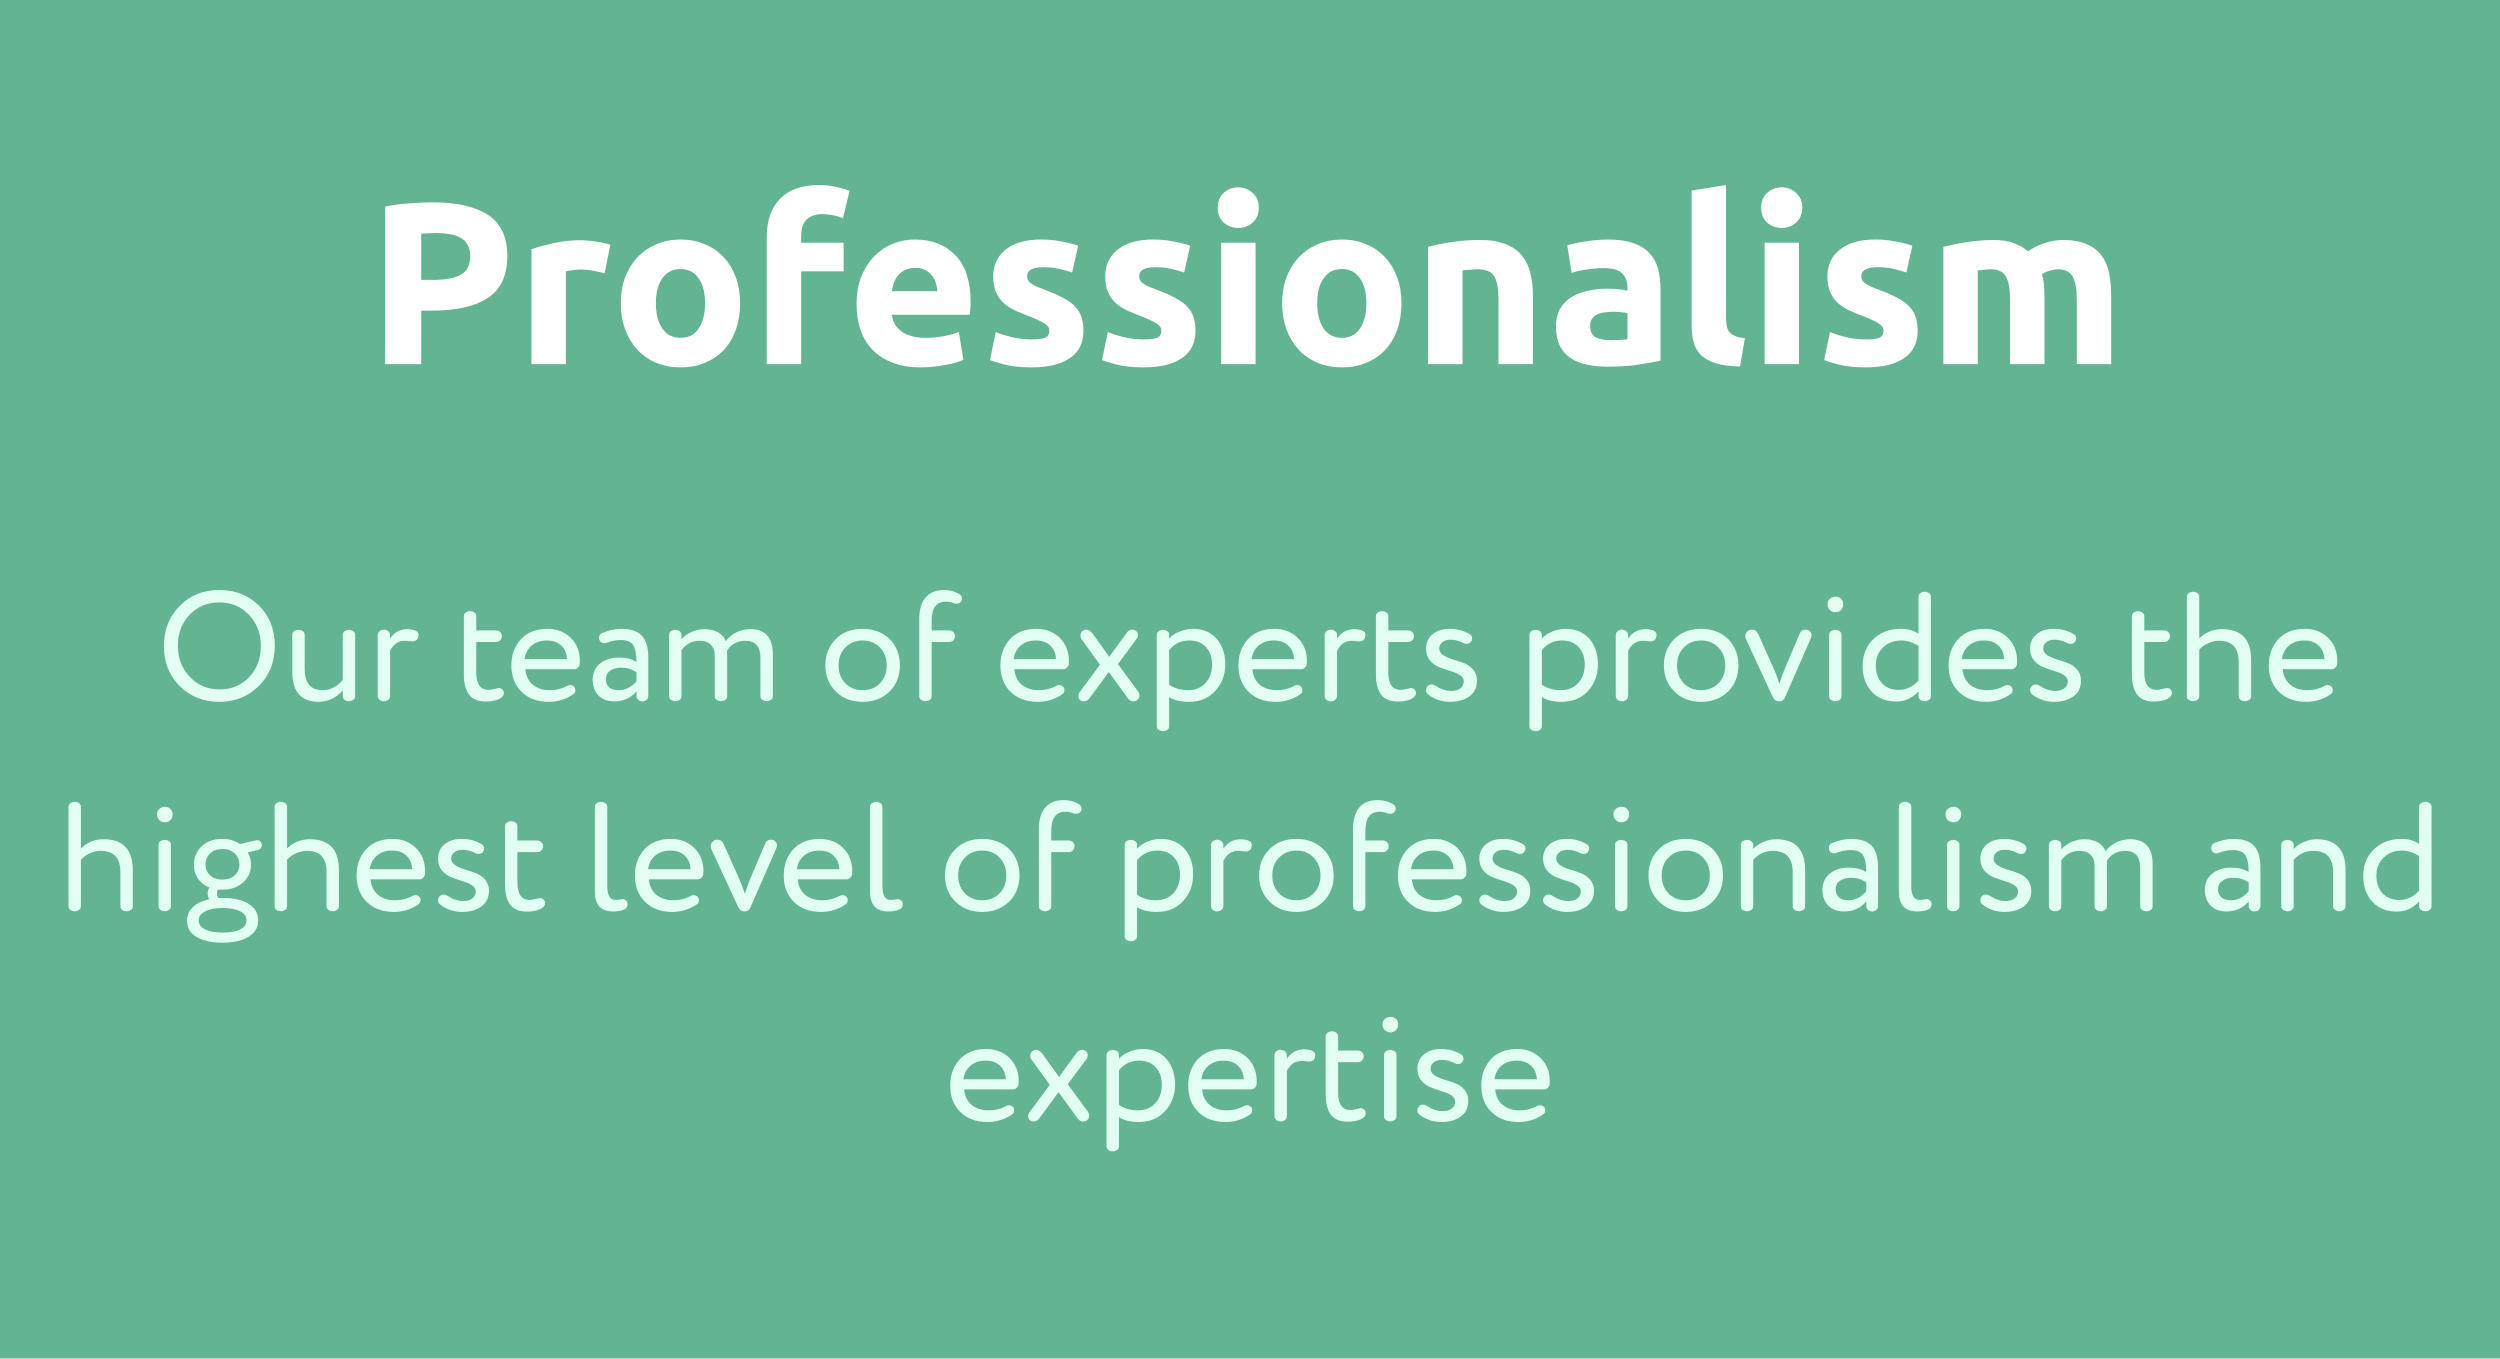
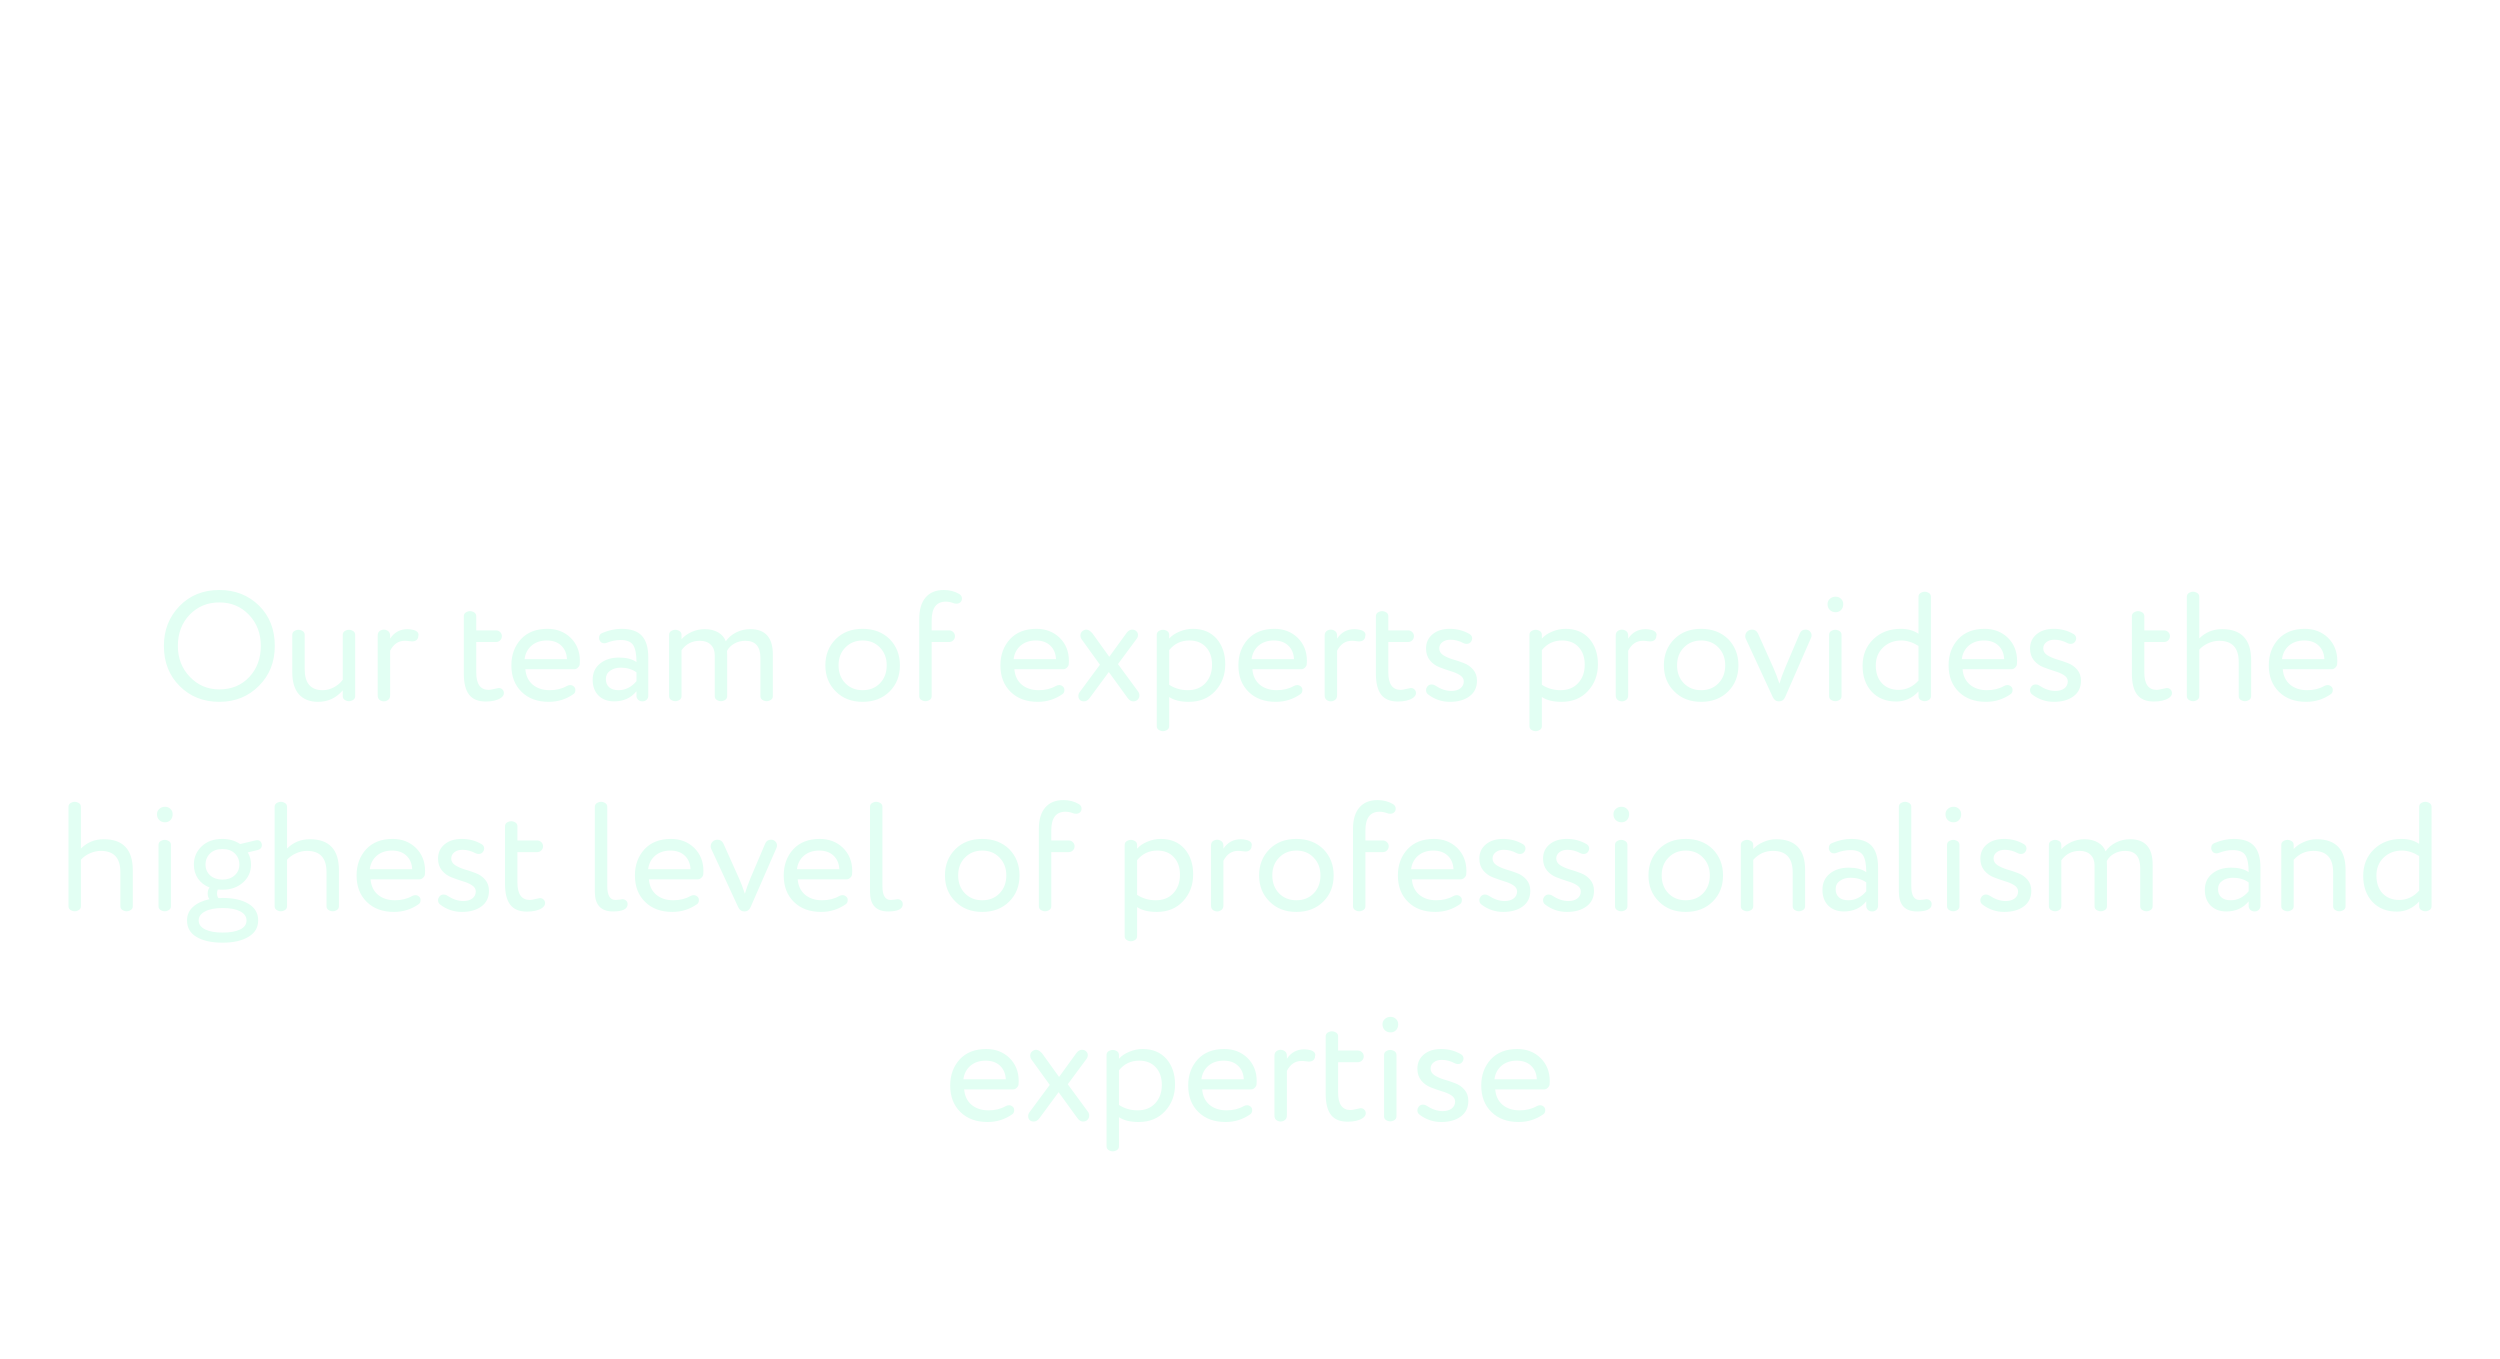
<svg xmlns="http://www.w3.org/2000/svg" width="357" height="194" viewBox="0 0 357 194" fill="none">
-   <rect width="357" height="194" fill="#62B493" />
  <path d="M31.323 100.222C29.045 100.222 27.16 99.475 25.667 97.982C24.158 96.488 23.404 94.573 23.404 92.237C23.404 89.975 24.151 88.074 25.644 86.537C27.123 85.013 29.016 84.252 31.323 84.252C33.585 84.252 35.478 84.999 37.001 86.492C38.494 87.986 39.241 89.9 39.241 92.237C39.241 94.529 38.487 96.429 36.979 97.937C35.47 99.46 33.585 100.222 31.323 100.222ZM31.323 86.026C29.622 86.026 28.21 86.611 27.086 87.779C25.962 88.947 25.4 90.433 25.4 92.237C25.4 93.996 25.97 95.468 27.108 96.651C28.247 97.849 29.652 98.447 31.323 98.447C33.067 98.447 34.494 97.856 35.603 96.673C36.698 95.49 37.245 94.011 37.245 92.237C37.245 90.448 36.675 88.962 35.537 87.779C34.413 86.611 33.008 86.026 31.323 86.026ZM48.944 97.072V90.751C48.914 90.411 49.055 90.174 49.365 90.041C49.676 89.893 49.986 89.893 50.297 90.041C50.607 90.174 50.748 90.411 50.718 90.751V99.312C50.748 99.653 50.607 99.889 50.297 100.022C49.986 100.17 49.676 100.17 49.365 100.022C49.055 99.889 48.914 99.653 48.944 99.312V98.581C48.012 99.675 46.837 100.222 45.417 100.222C44.249 100.222 43.34 99.867 42.689 99.157C42.053 98.433 41.735 97.368 41.735 95.963V90.751C41.706 90.411 41.846 90.174 42.157 90.041C42.467 89.893 42.778 89.893 43.088 90.041C43.399 90.174 43.539 90.411 43.51 90.751V95.564C43.51 97.56 44.367 98.558 46.083 98.558C46.615 98.558 47.14 98.425 47.657 98.159C48.19 97.878 48.618 97.516 48.944 97.072ZM55.71 92.924V99.268C55.724 99.638 55.577 99.897 55.266 100.044C54.97 100.192 54.667 100.192 54.357 100.044C54.061 99.897 53.92 99.638 53.935 99.268V90.795C53.92 90.425 54.061 90.167 54.357 90.019C54.667 89.871 54.97 89.871 55.266 90.019C55.577 90.167 55.724 90.425 55.71 90.795V91.194C56.301 90.292 57.137 89.841 58.216 89.841C58.468 89.841 58.771 89.886 59.126 89.975C59.554 90.108 59.769 90.344 59.769 90.684C59.769 90.699 59.761 90.721 59.747 90.751C59.747 90.766 59.739 90.795 59.724 90.84C59.724 90.884 59.724 90.928 59.724 90.973C59.621 91.387 59.325 91.594 58.837 91.594C58.808 91.594 58.66 91.579 58.394 91.549C58.216 91.52 58.017 91.505 57.795 91.505C56.893 91.505 56.198 91.978 55.71 92.924ZM69.782 98.514C69.945 98.514 70.211 98.47 70.581 98.381C70.95 98.292 71.157 98.248 71.202 98.248C71.424 98.248 71.601 98.314 71.734 98.447C71.882 98.581 71.956 98.758 71.956 98.98C71.956 99.246 71.801 99.483 71.49 99.689C70.972 100.015 70.263 100.177 69.361 100.177C68.281 100.177 67.49 99.852 66.987 99.201C66.485 98.551 66.233 97.553 66.233 96.207V88.089C66.204 87.749 66.344 87.513 66.655 87.379C66.965 87.231 67.276 87.231 67.586 87.379C67.897 87.513 68.037 87.749 68.008 88.089V90.019H70.825C71.061 90.019 71.261 90.1 71.424 90.263C71.586 90.425 71.668 90.618 71.668 90.84C71.668 91.076 71.586 91.276 71.424 91.438C71.261 91.601 71.061 91.682 70.825 91.682H68.008V96.03C68.008 97.686 68.599 98.514 69.782 98.514ZM74.91 94.122H80.965C80.921 93.294 80.639 92.644 80.122 92.17C79.619 91.697 78.939 91.461 78.081 91.461C77.209 91.461 76.484 91.704 75.908 92.192C75.346 92.68 75.013 93.324 74.91 94.122ZM82.806 94.366C82.806 94.618 82.798 94.78 82.784 94.854C82.769 95.032 82.68 95.194 82.517 95.342C82.37 95.49 82.207 95.564 82.029 95.564H75.02C75.094 96.496 75.442 97.228 76.063 97.76C76.699 98.292 77.512 98.558 78.503 98.558C79.434 98.558 80.248 98.359 80.943 97.959C81.105 97.871 81.268 97.826 81.431 97.826C81.653 97.826 81.852 97.922 82.029 98.115C82.118 98.218 82.163 98.351 82.163 98.514C82.163 98.795 82.074 98.995 81.896 99.113C80.847 99.852 79.671 100.222 78.37 100.222C76.743 100.222 75.449 99.749 74.488 98.802C73.512 97.856 73.024 96.592 73.024 95.009C73.024 93.516 73.483 92.266 74.4 91.261C75.316 90.285 76.573 89.797 78.17 89.797C79.486 89.797 80.588 90.219 81.475 91.061C82.362 91.934 82.806 93.035 82.806 94.366ZM84.633 97.072C84.633 96.096 84.981 95.327 85.676 94.765C86.371 94.189 87.28 93.9 88.404 93.9C89.454 93.9 90.282 94.115 90.888 94.544C90.888 93.42 90.733 92.614 90.422 92.126C90.112 91.638 89.513 91.394 88.626 91.394C87.975 91.394 87.31 91.527 86.629 91.793C86.511 91.838 86.4 91.86 86.297 91.86C85.972 91.86 85.742 91.712 85.609 91.416C85.565 91.313 85.543 91.209 85.543 91.106C85.543 90.751 85.691 90.514 85.986 90.396C86.933 89.997 87.849 89.797 88.737 89.797C90.082 89.797 91.058 90.13 91.665 90.795C92.271 91.461 92.574 92.488 92.574 93.878V99.379C92.574 99.586 92.493 99.771 92.33 99.933C92.167 100.081 91.968 100.155 91.731 100.155C91.494 100.155 91.295 100.081 91.132 99.933C90.969 99.771 90.888 99.586 90.888 99.379V98.713C90.104 99.675 89.04 100.155 87.694 100.155C86.777 100.155 86.038 99.882 85.476 99.335C84.914 98.773 84.633 98.019 84.633 97.072ZM90.888 97.272V96.007C90.267 95.564 89.52 95.342 88.648 95.342C88.042 95.342 87.531 95.49 87.118 95.786C86.718 96.067 86.519 96.466 86.519 96.984C86.519 97.471 86.674 97.856 86.984 98.137C87.31 98.418 87.753 98.558 88.315 98.558C89.306 98.558 90.164 98.129 90.888 97.272ZM97.32 90.751V91.283C97.689 90.854 98.17 90.507 98.761 90.241C99.368 89.975 99.989 89.841 100.624 89.841C101.379 89.841 102.022 89.997 102.554 90.307C103.086 90.618 103.449 91.039 103.641 91.572C104.011 91.039 104.506 90.618 105.127 90.307C105.748 89.997 106.421 89.841 107.145 89.841C109.29 89.841 110.362 91.046 110.362 93.457V99.312C110.391 99.653 110.251 99.889 109.94 100.022C109.63 100.17 109.319 100.17 109.009 100.022C108.698 99.889 108.558 99.653 108.587 99.312V93.945C108.587 92.318 107.87 91.505 106.436 91.505C105.859 91.505 105.334 91.638 104.861 91.904C104.403 92.156 104.055 92.503 103.818 92.947C103.833 93.021 103.841 93.257 103.841 93.656V99.312C103.87 99.653 103.73 99.889 103.419 100.022C103.109 100.17 102.798 100.17 102.488 100.022C102.177 99.889 102.037 99.653 102.066 99.312V93.568C102.066 92.932 101.874 92.429 101.489 92.059C101.12 91.69 100.602 91.505 99.937 91.505C98.828 91.505 97.955 91.956 97.32 92.858V99.312C97.349 99.653 97.209 99.889 96.898 100.022C96.588 100.17 96.277 100.17 95.967 100.022C95.656 99.889 95.516 99.653 95.545 99.312V90.751C95.516 90.411 95.656 90.174 95.967 90.041C96.277 89.893 96.588 89.893 96.898 90.041C97.209 90.174 97.349 90.411 97.32 90.751ZM119.348 98.736C118.357 97.76 117.862 96.518 117.862 95.009C117.862 93.501 118.357 92.252 119.348 91.261C120.324 90.285 121.603 89.797 123.185 89.797C124.752 89.797 126.039 90.285 127.044 91.261C128.02 92.266 128.508 93.516 128.508 95.009C128.508 96.518 128.02 97.76 127.044 98.736C126.054 99.726 124.767 100.222 123.185 100.222C121.603 100.222 120.324 99.726 119.348 98.736ZM119.747 95.009C119.747 96.044 120.065 96.895 120.701 97.56C121.351 98.226 122.179 98.558 123.185 98.558C124.19 98.558 125.011 98.233 125.647 97.582C126.297 96.917 126.623 96.059 126.623 95.009C126.623 93.974 126.297 93.124 125.647 92.459C125.011 91.793 124.19 91.461 123.185 91.461C122.194 91.461 121.373 91.793 120.723 92.459C120.072 93.109 119.747 93.96 119.747 95.009ZM135.527 91.682H133.043V99.312C133.073 99.653 132.932 99.889 132.622 100.022C132.311 100.17 132 100.17 131.69 100.022C131.379 99.889 131.239 99.653 131.269 99.312V88.4C131.269 87.039 131.572 86.012 132.178 85.317C132.784 84.607 133.649 84.252 134.773 84.252C135.601 84.252 136.34 84.444 136.991 84.829C137.242 84.991 137.368 85.206 137.368 85.472C137.368 85.694 137.294 85.871 137.146 86.004C136.998 86.137 136.814 86.204 136.592 86.204C136.4 86.204 136.244 86.174 136.126 86.115C135.771 85.982 135.416 85.915 135.061 85.915C133.716 85.915 133.043 86.81 133.043 88.599V90.019H135.527C135.764 90.019 135.963 90.1 136.126 90.263C136.289 90.425 136.37 90.618 136.37 90.84C136.37 91.076 136.289 91.276 136.126 91.438C135.963 91.601 135.764 91.682 135.527 91.682ZM144.743 94.122H150.798C150.754 93.294 150.473 92.644 149.956 92.17C149.453 91.697 148.773 91.461 147.915 91.461C147.042 91.461 146.318 91.704 145.741 92.192C145.179 92.68 144.847 93.324 144.743 94.122ZM152.639 94.366C152.639 94.618 152.632 94.78 152.617 94.854C152.602 95.032 152.514 95.194 152.351 95.342C152.203 95.49 152.04 95.564 151.863 95.564H144.854C144.928 96.496 145.275 97.228 145.896 97.76C146.532 98.292 147.346 98.558 148.336 98.558C149.268 98.558 150.081 98.359 150.776 97.959C150.939 97.871 151.101 97.826 151.264 97.826C151.486 97.826 151.686 97.922 151.863 98.115C151.952 98.218 151.996 98.351 151.996 98.514C151.996 98.795 151.907 98.995 151.73 99.113C150.68 99.852 149.505 100.222 148.203 100.222C146.577 100.222 145.283 99.749 144.322 98.802C143.346 97.856 142.858 96.592 142.858 95.009C142.858 93.516 143.316 92.266 144.233 91.261C145.15 90.285 146.407 89.797 148.004 89.797C149.32 89.797 150.421 90.219 151.309 91.061C152.196 91.934 152.639 93.035 152.639 94.366ZM155.964 90.396L158.404 93.79L160.866 90.396C161.103 90.071 161.369 89.908 161.665 89.908C161.916 89.908 162.116 89.982 162.264 90.13C162.426 90.278 162.508 90.462 162.508 90.684C162.508 90.862 162.456 91.024 162.352 91.172L159.646 94.832L162.53 98.758C162.648 98.921 162.707 99.105 162.707 99.312C162.707 99.549 162.626 99.749 162.463 99.911C162.301 100.074 162.086 100.155 161.82 100.155C161.524 100.155 161.258 99.993 161.021 99.667L158.338 95.963L155.609 99.667C155.373 99.993 155.099 100.155 154.789 100.155C154.537 100.155 154.338 100.081 154.19 99.933C154.057 99.786 153.99 99.601 153.99 99.379C153.99 99.187 154.049 99.009 154.168 98.847L157.073 94.921L154.434 91.261C154.33 91.113 154.279 90.943 154.279 90.751C154.279 90.396 154.456 90.137 154.811 89.975C155.166 89.812 155.55 89.952 155.964 90.396ZM166.958 99.534V103.593C166.988 103.933 166.847 104.17 166.537 104.303C166.226 104.451 165.916 104.451 165.605 104.303C165.295 104.17 165.154 103.933 165.184 103.593V90.751C165.154 90.411 165.295 90.174 165.605 90.041C165.916 89.893 166.226 89.893 166.537 90.041C166.847 90.174 166.988 90.411 166.958 90.751V91.194C167.313 90.78 167.801 90.448 168.422 90.196C169.043 89.93 169.686 89.797 170.352 89.797C171.757 89.797 172.88 90.263 173.723 91.194C174.551 92.156 174.965 93.376 174.965 94.854C174.965 96.377 174.485 97.656 173.524 98.691C172.577 99.712 171.328 100.222 169.775 100.222C168.577 100.222 167.638 99.993 166.958 99.534ZM166.958 92.836V97.782C167.742 98.299 168.629 98.558 169.62 98.558C170.67 98.558 171.505 98.226 172.126 97.56C172.762 96.88 173.08 96 173.08 94.921C173.08 93.871 172.792 93.035 172.215 92.414C171.638 91.778 170.847 91.461 169.842 91.461C168.659 91.461 167.697 91.919 166.958 92.836ZM178.728 94.122H184.784C184.739 93.294 184.458 92.644 183.941 92.17C183.438 91.697 182.758 91.461 181.9 91.461C181.028 91.461 180.303 91.704 179.727 92.192C179.165 92.68 178.832 93.324 178.728 94.122ZM186.625 94.366C186.625 94.618 186.617 94.78 186.602 94.854C186.588 95.032 186.499 95.194 186.336 95.342C186.188 95.49 186.026 95.564 185.848 95.564H178.839C178.913 96.496 179.261 97.228 179.882 97.76C180.518 98.292 181.331 98.558 182.322 98.558C183.253 98.558 184.067 98.359 184.762 97.959C184.924 97.871 185.087 97.826 185.249 97.826C185.471 97.826 185.671 97.922 185.848 98.115C185.937 98.218 185.981 98.351 185.981 98.514C185.981 98.795 185.893 98.995 185.715 99.113C184.665 99.852 183.49 100.222 182.189 100.222C180.562 100.222 179.268 99.749 178.307 98.802C177.331 97.856 176.843 96.592 176.843 95.009C176.843 93.516 177.302 92.266 178.218 91.261C179.135 90.285 180.392 89.797 181.989 89.797C183.305 89.797 184.407 90.219 185.294 91.061C186.181 91.934 186.625 93.035 186.625 94.366ZM190.936 92.924V99.268C190.951 99.638 190.803 99.897 190.493 100.044C190.197 100.192 189.894 100.192 189.583 100.044C189.288 99.897 189.147 99.638 189.162 99.268V90.795C189.147 90.425 189.288 90.167 189.583 90.019C189.894 89.871 190.197 89.871 190.493 90.019C190.803 90.167 190.951 90.425 190.936 90.795V91.194C191.528 90.292 192.363 89.841 193.443 89.841C193.694 89.841 193.997 89.886 194.352 89.975C194.781 90.108 194.995 90.344 194.995 90.684C194.995 90.699 194.988 90.721 194.973 90.751C194.973 90.766 194.966 90.795 194.951 90.84C194.951 90.884 194.951 90.928 194.951 90.973C194.847 91.387 194.552 91.594 194.064 91.594C194.034 91.594 193.886 91.579 193.62 91.549C193.443 91.52 193.243 91.505 193.021 91.505C192.119 91.505 191.424 91.978 190.936 92.924ZM200.027 98.514C200.189 98.514 200.456 98.47 200.825 98.381C201.195 98.292 201.402 98.248 201.446 98.248C201.668 98.248 201.846 98.314 201.979 98.447C202.127 98.581 202.201 98.758 202.201 98.98C202.201 99.246 202.045 99.483 201.735 99.689C201.217 100.015 200.507 100.177 199.605 100.177C198.526 100.177 197.735 99.852 197.232 99.201C196.729 98.551 196.478 97.553 196.478 96.207V88.089C196.448 87.749 196.589 87.513 196.899 87.379C197.21 87.231 197.52 87.231 197.831 87.379C198.141 87.513 198.282 87.749 198.252 88.089V90.019H201.069C201.306 90.019 201.506 90.1 201.668 90.263C201.831 90.425 201.912 90.618 201.912 90.84C201.912 91.076 201.831 91.276 201.668 91.438C201.506 91.601 201.306 91.682 201.069 91.682H198.252V96.03C198.252 97.686 198.844 98.514 200.027 98.514ZM203.637 98.536C203.637 98.373 203.696 98.211 203.814 98.048C203.977 97.841 204.184 97.738 204.435 97.738C204.627 97.738 204.797 97.789 204.945 97.893C205.729 98.41 206.498 98.669 207.252 98.669C207.77 98.669 208.191 98.551 208.516 98.314C208.856 98.063 209.027 97.723 209.027 97.294C209.027 96.939 208.842 96.643 208.472 96.407C208.102 96.17 207.651 95.978 207.119 95.83C206.601 95.667 206.077 95.483 205.544 95.276C205.012 95.069 204.561 94.743 204.191 94.3C203.822 93.841 203.637 93.279 203.637 92.614C203.637 91.771 203.947 91.091 204.568 90.573C205.189 90.056 206.01 89.797 207.03 89.797C208.065 89.797 209.012 90.048 209.869 90.551C210.106 90.699 210.224 90.906 210.224 91.172C210.224 91.32 210.18 91.461 210.091 91.594C209.943 91.83 209.721 91.948 209.426 91.948C209.278 91.948 209.13 91.912 208.982 91.838C208.376 91.512 207.755 91.35 207.119 91.35C206.646 91.35 206.261 91.468 205.966 91.704C205.67 91.941 205.522 92.237 205.522 92.592C205.522 92.976 205.707 93.294 206.077 93.546C206.446 93.782 206.89 93.982 207.407 94.144C207.94 94.292 208.472 94.47 209.004 94.677C209.537 94.869 209.988 95.18 210.357 95.608C210.727 96.037 210.912 96.569 210.912 97.205C210.912 98.166 210.55 98.913 209.825 99.445C209.115 99.963 208.191 100.222 207.052 100.222C205.884 100.222 204.842 99.867 203.925 99.157C203.733 99.009 203.637 98.802 203.637 98.536ZM220.178 99.534V103.593C220.208 103.933 220.067 104.17 219.757 104.303C219.446 104.451 219.136 104.451 218.825 104.303C218.514 104.17 218.374 103.933 218.404 103.593V90.751C218.374 90.411 218.514 90.174 218.825 90.041C219.136 89.893 219.446 89.893 219.757 90.041C220.067 90.174 220.208 90.411 220.178 90.751V91.194C220.533 90.78 221.021 90.448 221.642 90.196C222.263 89.93 222.906 89.797 223.572 89.797C224.976 89.797 226.1 90.263 226.943 91.194C227.771 92.156 228.185 93.376 228.185 94.854C228.185 96.377 227.705 97.656 226.743 98.691C225.797 99.712 224.548 100.222 222.995 100.222C221.797 100.222 220.858 99.993 220.178 99.534ZM220.178 92.836V97.782C220.962 98.299 221.849 98.558 222.84 98.558C223.89 98.558 224.725 98.226 225.346 97.56C225.982 96.88 226.3 96 226.3 94.921C226.3 93.871 226.011 93.035 225.435 92.414C224.858 91.778 224.067 91.461 223.061 91.461C221.879 91.461 220.917 91.919 220.178 92.836ZM232.503 92.924V99.268C232.518 99.638 232.37 99.897 232.059 100.044C231.764 100.192 231.46 100.192 231.15 100.044C230.854 99.897 230.714 99.638 230.728 99.268V90.795C230.714 90.425 230.854 90.167 231.15 90.019C231.46 89.871 231.764 89.871 232.059 90.019C232.37 90.167 232.518 90.425 232.503 90.795V91.194C233.094 90.292 233.93 89.841 235.009 89.841C235.261 89.841 235.564 89.886 235.919 89.975C236.347 90.108 236.562 90.344 236.562 90.684C236.562 90.699 236.554 90.721 236.54 90.751C236.54 90.766 236.532 90.795 236.518 90.84C236.518 90.884 236.518 90.928 236.518 90.973C236.414 91.387 236.118 91.594 235.63 91.594C235.601 91.594 235.453 91.579 235.187 91.549C235.009 91.52 234.81 91.505 234.588 91.505C233.686 91.505 232.991 91.978 232.503 92.924ZM239.087 98.736C238.096 97.76 237.601 96.518 237.601 95.009C237.601 93.501 238.096 92.252 239.087 91.261C240.063 90.285 241.342 89.797 242.924 89.797C244.492 89.797 245.778 90.285 246.784 91.261C247.759 92.266 248.247 93.516 248.247 95.009C248.247 96.518 247.759 97.76 246.784 98.736C245.793 99.726 244.506 100.222 242.924 100.222C241.342 100.222 240.063 99.726 239.087 98.736ZM239.486 95.009C239.486 96.044 239.804 96.895 240.44 97.56C241.091 98.226 241.919 98.558 242.924 98.558C243.93 98.558 244.75 98.233 245.386 97.582C246.037 96.917 246.362 96.059 246.362 95.009C246.362 93.974 246.037 93.124 245.386 92.459C244.75 91.793 243.93 91.461 242.924 91.461C241.933 91.461 241.113 91.793 240.462 92.459C239.812 93.109 239.486 93.96 239.486 95.009ZM251.039 90.462L253.257 95.409C253.538 96.03 253.819 96.769 254.1 97.627C254.307 96.932 254.581 96.178 254.921 95.364L257.006 90.462C257.154 90.093 257.435 89.908 257.849 89.908C258.085 89.908 258.285 89.989 258.448 90.152C258.61 90.315 258.692 90.507 258.692 90.729C258.692 90.847 258.669 90.958 258.625 91.061L254.921 99.534C254.744 99.948 254.448 100.155 254.034 100.155C253.635 100.155 253.339 99.948 253.147 99.534L249.309 91.239C249.25 91.135 249.221 91.01 249.221 90.862C249.221 90.596 249.309 90.374 249.487 90.196C249.679 90.004 249.916 89.908 250.197 89.908C250.581 89.908 250.862 90.093 251.039 90.462ZM262.969 90.751V99.312C262.999 99.653 262.858 99.889 262.548 100.022C262.237 100.17 261.927 100.17 261.616 100.022C261.305 99.889 261.165 99.653 261.195 99.312V90.751C261.165 90.411 261.305 90.174 261.616 90.041C261.927 89.893 262.237 89.893 262.548 90.041C262.858 90.174 262.999 90.411 262.969 90.751ZM260.973 86.27C260.973 85.96 261.084 85.708 261.305 85.516C261.527 85.309 261.801 85.206 262.126 85.206C262.437 85.206 262.695 85.309 262.902 85.516C263.109 85.708 263.213 85.96 263.213 86.27C263.213 86.611 263.109 86.891 262.902 87.113C262.695 87.32 262.437 87.424 262.126 87.424C261.801 87.424 261.527 87.32 261.305 87.113C261.084 86.891 260.973 86.611 260.973 86.27ZM275.736 85.317V99.312C275.765 99.653 275.625 99.889 275.314 100.022C275.004 100.17 274.693 100.17 274.383 100.022C274.072 99.889 273.932 99.653 273.961 99.312V98.736C273.074 99.697 272.017 100.177 270.789 100.177C269.325 100.177 268.157 99.712 267.285 98.78C266.412 97.834 265.976 96.599 265.976 95.076C265.976 93.523 266.494 92.252 267.529 91.261C268.549 90.285 269.85 89.797 271.433 89.797C272.438 89.797 273.281 90.034 273.961 90.507V85.317C273.932 84.977 274.072 84.74 274.383 84.607C274.693 84.459 275.004 84.459 275.314 84.607C275.625 84.74 275.765 84.977 275.736 85.317ZM273.961 97.183V92.237C273.133 91.719 272.312 91.461 271.499 91.461C270.479 91.461 269.621 91.786 268.926 92.436C268.216 93.102 267.861 93.967 267.861 95.032C267.861 96.096 268.157 96.947 268.749 97.582C269.355 98.203 270.146 98.514 271.122 98.514C272.216 98.514 273.163 98.07 273.961 97.183ZM280.143 94.122H286.198C286.154 93.294 285.873 92.644 285.355 92.17C284.853 91.697 284.172 91.461 283.315 91.461C282.442 91.461 281.718 91.704 281.141 92.192C280.579 92.68 280.247 93.324 280.143 94.122ZM288.039 94.366C288.039 94.618 288.032 94.78 288.017 94.854C288.002 95.032 287.914 95.194 287.751 95.342C287.603 95.49 287.44 95.564 287.263 95.564H280.254C280.328 96.496 280.675 97.228 281.296 97.76C281.932 98.292 282.746 98.558 283.736 98.558C284.668 98.558 285.481 98.359 286.176 97.959C286.339 97.871 286.501 97.826 286.664 97.826C286.886 97.826 287.085 97.922 287.263 98.115C287.352 98.218 287.396 98.351 287.396 98.514C287.396 98.795 287.307 98.995 287.13 99.113C286.08 99.852 284.904 100.222 283.603 100.222C281.977 100.222 280.683 99.749 279.722 98.802C278.746 97.856 278.258 96.592 278.258 95.009C278.258 93.516 278.716 92.266 279.633 91.261C280.55 90.285 281.807 89.797 283.404 89.797C284.72 89.797 285.821 90.219 286.708 91.061C287.596 91.934 288.039 93.035 288.039 94.366ZM289.889 98.536C289.889 98.373 289.948 98.211 290.066 98.048C290.229 97.841 290.436 97.738 290.687 97.738C290.88 97.738 291.05 97.789 291.197 97.893C291.981 98.41 292.75 98.669 293.504 98.669C294.022 98.669 294.443 98.551 294.769 98.314C295.109 98.063 295.279 97.723 295.279 97.294C295.279 96.939 295.094 96.643 294.724 96.407C294.354 96.17 293.903 95.978 293.371 95.83C292.854 95.667 292.329 95.483 291.796 95.276C291.264 95.069 290.813 94.743 290.443 94.3C290.074 93.841 289.889 93.279 289.889 92.614C289.889 91.771 290.199 91.091 290.82 90.573C291.441 90.056 292.262 89.797 293.282 89.797C294.318 89.797 295.264 90.048 296.122 90.551C296.358 90.699 296.476 90.906 296.476 91.172C296.476 91.32 296.432 91.461 296.343 91.594C296.195 91.83 295.974 91.948 295.678 91.948C295.53 91.948 295.382 91.912 295.234 91.838C294.628 91.512 294.007 91.35 293.371 91.35C292.898 91.35 292.514 91.468 292.218 91.704C291.922 91.941 291.774 92.237 291.774 92.592C291.774 92.976 291.959 93.294 292.329 93.546C292.698 93.782 293.142 93.982 293.659 94.144C294.192 94.292 294.724 94.47 295.256 94.677C295.789 94.869 296.24 95.18 296.609 95.608C296.979 96.037 297.164 96.569 297.164 97.205C297.164 98.166 296.802 98.913 296.077 99.445C295.367 99.963 294.443 100.222 293.305 100.222C292.136 100.222 291.094 99.867 290.177 99.157C289.985 99.009 289.889 98.802 289.889 98.536ZM307.983 98.514C308.145 98.514 308.412 98.47 308.781 98.381C309.151 98.292 309.358 98.248 309.402 98.248C309.624 98.248 309.802 98.314 309.935 98.447C310.083 98.581 310.156 98.758 310.156 98.98C310.156 99.246 310.001 99.483 309.691 99.689C309.173 100.015 308.463 100.177 307.561 100.177C306.482 100.177 305.691 99.852 305.188 99.201C304.685 98.551 304.434 97.553 304.434 96.207V88.089C304.404 87.749 304.545 87.513 304.855 87.379C305.166 87.231 305.476 87.231 305.787 87.379C306.097 87.513 306.238 87.749 306.208 88.089V90.019H309.025C309.262 90.019 309.462 90.1 309.624 90.263C309.787 90.425 309.868 90.618 309.868 90.84C309.868 91.076 309.787 91.276 309.624 91.438C309.462 91.601 309.262 91.682 309.025 91.682H306.208V96.03C306.208 97.686 306.8 98.514 307.983 98.514ZM314.055 92.769V99.312C314.084 99.653 313.944 99.889 313.633 100.022C313.323 100.17 313.012 100.17 312.702 100.022C312.391 99.889 312.251 99.653 312.28 99.312V85.317C312.251 84.977 312.391 84.74 312.702 84.607C313.012 84.459 313.323 84.459 313.633 84.607C313.944 84.74 314.084 84.977 314.055 85.317V91.172C314.942 90.285 316.029 89.841 317.315 89.841C320.08 89.841 321.463 91.32 321.463 94.278V99.312C321.493 99.653 321.352 99.889 321.042 100.022C320.731 100.17 320.42 100.17 320.11 100.022C319.799 99.889 319.659 99.653 319.689 99.312V94.521C319.689 92.51 318.757 91.505 316.894 91.505C316.376 91.505 315.851 91.623 315.319 91.86C314.801 92.096 314.38 92.4 314.055 92.769ZM325.868 94.122H331.924C331.879 93.294 331.598 92.644 331.081 92.17C330.578 91.697 329.898 91.461 329.04 91.461C328.168 91.461 327.443 91.704 326.866 92.192C326.305 92.68 325.972 93.324 325.868 94.122ZM333.765 94.366C333.765 94.618 333.757 94.78 333.742 94.854C333.728 95.032 333.639 95.194 333.476 95.342C333.328 95.49 333.166 95.564 332.988 95.564H325.979C326.053 96.496 326.401 97.228 327.022 97.76C327.658 98.292 328.471 98.558 329.462 98.558C330.393 98.558 331.206 98.359 331.901 97.959C332.064 97.871 332.227 97.826 332.389 97.826C332.611 97.826 332.811 97.922 332.988 98.115C333.077 98.218 333.121 98.351 333.121 98.514C333.121 98.795 333.033 98.995 332.855 99.113C331.805 99.852 330.63 100.222 329.328 100.222C327.702 100.222 326.408 99.749 325.447 98.802C324.471 97.856 323.983 96.592 323.983 95.009C323.983 93.516 324.441 92.266 325.358 91.261C326.275 90.285 327.532 89.797 329.129 89.797C330.445 89.797 331.547 90.219 332.434 91.061C333.321 91.934 333.765 93.035 333.765 94.366ZM11.555 122.769V129.312C11.584 129.653 11.444 129.889 11.133 130.022C10.823 130.17 10.512 130.17 10.202 130.022C9.891 129.889 9.751 129.653 9.78 129.312V115.317C9.751 114.976 9.891 114.74 10.202 114.607C10.512 114.459 10.823 114.459 11.133 114.607C11.444 114.74 11.584 114.976 11.555 115.317V121.172C12.442 120.285 13.529 119.841 14.815 119.841C17.58 119.841 18.963 121.32 18.963 124.277V129.312C18.993 129.653 18.852 129.889 18.542 130.022C18.231 130.17 17.921 130.17 17.61 130.022C17.299 129.889 17.159 129.653 17.189 129.312V124.521C17.189 122.51 16.257 121.505 14.394 121.505C13.876 121.505 13.351 121.623 12.819 121.86C12.302 122.096 11.88 122.4 11.555 122.769ZM24.411 120.751V129.312C24.441 129.653 24.3 129.889 23.989 130.022C23.679 130.17 23.368 130.17 23.058 130.022C22.747 129.889 22.607 129.653 22.637 129.312V120.751C22.607 120.411 22.747 120.174 23.058 120.041C23.368 119.893 23.679 119.893 23.989 120.041C24.3 120.174 24.441 120.411 24.411 120.751ZM22.415 116.27C22.415 115.96 22.526 115.708 22.747 115.516C22.969 115.309 23.243 115.206 23.568 115.206C23.879 115.206 24.137 115.309 24.344 115.516C24.551 115.708 24.655 115.96 24.655 116.27C24.655 116.61 24.551 116.891 24.344 117.113C24.137 117.32 23.879 117.424 23.568 117.424C23.243 117.424 22.969 117.32 22.747 117.113C22.526 116.891 22.415 116.61 22.415 116.27ZM31.189 128.248C31.218 128.248 31.307 128.248 31.455 128.248C31.618 128.233 31.729 128.226 31.788 128.226C33.34 128.226 34.575 128.507 35.492 129.068C36.408 129.616 36.867 130.407 36.867 131.442C36.867 132.447 36.408 133.224 35.492 133.771C34.575 134.333 33.34 134.614 31.788 134.614C30.22 134.614 28.978 134.34 28.061 133.793C27.159 133.261 26.708 132.477 26.708 131.442C26.708 130.673 26.989 130.03 27.551 129.512C28.113 128.994 28.897 128.625 29.902 128.403C29.74 128.196 29.658 127.922 29.658 127.582C29.658 127.242 29.747 126.961 29.924 126.739C29.215 126.459 28.66 126.03 28.261 125.453C27.877 124.876 27.684 124.211 27.684 123.457C27.684 122.422 28.061 121.549 28.815 120.84C29.555 120.145 30.538 119.797 31.765 119.797C32.712 119.797 33.555 120.041 34.294 120.529L36.534 119.997C36.564 119.982 36.623 119.974 36.712 119.974C37.066 119.974 37.288 120.152 37.377 120.507C37.392 120.522 37.399 120.573 37.399 120.662C37.399 121.032 37.214 121.268 36.845 121.372L35.381 121.727C35.691 122.244 35.847 122.821 35.847 123.457C35.847 124.477 35.469 125.327 34.715 126.008C33.947 126.703 32.963 127.05 31.765 127.05C31.425 127.05 31.203 127.043 31.1 127.028C31.026 127.205 30.989 127.39 30.989 127.582C30.989 127.849 31.056 128.07 31.189 128.248ZM29.281 130.155C28.675 130.466 28.372 130.895 28.372 131.442C28.372 131.989 28.682 132.418 29.303 132.728C29.924 133.024 30.753 133.172 31.788 133.172C32.852 133.172 33.688 133.024 34.294 132.728C34.9 132.432 35.203 132.004 35.203 131.442C35.203 130.895 34.9 130.458 34.294 130.133C33.688 129.823 32.852 129.667 31.788 129.667C30.708 129.667 29.873 129.83 29.281 130.155ZM29.348 123.457C29.348 124.078 29.57 124.595 30.013 125.009C30.472 125.409 31.056 125.608 31.765 125.608C32.475 125.608 33.052 125.409 33.495 125.009C33.954 124.61 34.183 124.093 34.183 123.457C34.183 122.821 33.961 122.289 33.518 121.86C33.089 121.446 32.505 121.239 31.765 121.239C31.026 121.239 30.442 121.446 30.013 121.86C29.57 122.289 29.348 122.821 29.348 123.457ZM40.991 122.769V129.312C41.021 129.653 40.88 129.889 40.57 130.022C40.26 130.17 39.949 130.17 39.638 130.022C39.328 129.889 39.187 129.653 39.217 129.312V115.317C39.187 114.976 39.328 114.74 39.638 114.607C39.949 114.459 40.26 114.459 40.57 114.607C40.88 114.74 41.021 114.976 40.991 115.317V121.172C41.879 120.285 42.965 119.841 44.252 119.841C47.017 119.841 48.4 121.32 48.4 124.277V129.312C48.429 129.653 48.289 129.889 47.978 130.022C47.668 130.17 47.357 130.17 47.047 130.022C46.736 129.889 46.596 129.653 46.625 129.312V124.521C46.625 122.51 45.694 121.505 43.831 121.505C43.313 121.505 42.788 121.623 42.256 121.86C41.738 122.096 41.317 122.4 40.991 122.769ZM52.805 124.122H58.86C58.816 123.294 58.535 122.644 58.017 122.17C57.515 121.697 56.834 121.461 55.977 121.461C55.104 121.461 54.38 121.705 53.803 122.193C53.241 122.68 52.909 123.324 52.805 124.122ZM60.701 124.366C60.701 124.618 60.694 124.78 60.679 124.854C60.664 125.032 60.576 125.194 60.413 125.342C60.265 125.49 60.102 125.564 59.925 125.564H52.916C52.99 126.496 53.337 127.227 53.958 127.76C54.594 128.292 55.408 128.558 56.398 128.558C57.33 128.558 58.143 128.359 58.838 127.959C59.001 127.871 59.163 127.826 59.326 127.826C59.548 127.826 59.748 127.922 59.925 128.115C60.014 128.218 60.058 128.351 60.058 128.514C60.058 128.795 59.969 128.994 59.792 129.113C58.742 129.852 57.566 130.222 56.265 130.222C54.639 130.222 53.345 129.749 52.384 128.802C51.408 127.856 50.92 126.592 50.92 125.009C50.92 123.516 51.378 122.266 52.295 121.261C53.212 120.285 54.469 119.797 56.066 119.797C57.382 119.797 58.483 120.218 59.37 121.061C60.258 121.934 60.701 123.035 60.701 124.366ZM62.551 128.536C62.551 128.373 62.61 128.211 62.728 128.048C62.891 127.841 63.098 127.738 63.349 127.738C63.542 127.738 63.712 127.789 63.86 127.893C64.643 128.41 65.412 128.669 66.166 128.669C66.684 128.669 67.105 128.551 67.431 128.314C67.771 128.063 67.941 127.723 67.941 127.294C67.941 126.939 67.756 126.643 67.386 126.407C67.017 126.17 66.566 125.978 66.033 125.83C65.516 125.667 64.991 125.483 64.458 125.276C63.926 125.069 63.475 124.743 63.105 124.3C62.736 123.841 62.551 123.279 62.551 122.614C62.551 121.771 62.861 121.091 63.483 120.573C64.103 120.056 64.924 119.797 65.945 119.797C66.98 119.797 67.926 120.048 68.784 120.551C69.02 120.699 69.138 120.906 69.138 121.172C69.138 121.32 69.094 121.461 69.005 121.594C68.858 121.83 68.636 121.949 68.34 121.949C68.192 121.949 68.044 121.912 67.896 121.838C67.29 121.512 66.669 121.35 66.033 121.35C65.56 121.35 65.176 121.468 64.88 121.705C64.584 121.941 64.436 122.237 64.436 122.592C64.436 122.976 64.621 123.294 64.991 123.546C65.36 123.782 65.804 123.982 66.322 124.144C66.854 124.292 67.386 124.47 67.919 124.677C68.451 124.869 68.902 125.179 69.272 125.608C69.641 126.037 69.826 126.569 69.826 127.205C69.826 128.166 69.464 128.913 68.739 129.445C68.029 129.963 67.105 130.222 65.967 130.222C64.799 130.222 63.756 129.867 62.839 129.157C62.647 129.009 62.551 128.802 62.551 128.536ZM75.663 128.514C75.826 128.514 76.092 128.47 76.462 128.381C76.831 128.292 77.038 128.248 77.082 128.248C77.304 128.248 77.482 128.314 77.615 128.447C77.763 128.58 77.837 128.758 77.837 128.98C77.837 129.246 77.681 129.482 77.371 129.689C76.853 130.015 76.144 130.177 75.242 130.177C74.162 130.177 73.371 129.852 72.868 129.202C72.365 128.551 72.114 127.553 72.114 126.207V118.089C72.085 117.749 72.225 117.512 72.535 117.379C72.846 117.232 73.157 117.232 73.467 117.379C73.778 117.512 73.918 117.749 73.888 118.089V120.019H76.706C76.942 120.019 77.142 120.1 77.304 120.263C77.467 120.425 77.548 120.618 77.548 120.84C77.548 121.076 77.467 121.276 77.304 121.438C77.142 121.601 76.942 121.682 76.706 121.682H73.888V126.03C73.888 127.686 74.48 128.514 75.663 128.514ZM86.717 115.317V126.54C86.717 127.856 87.109 128.514 87.892 128.514C87.996 128.514 88.173 128.499 88.425 128.47C88.691 128.425 88.846 128.403 88.89 128.403C89.083 128.403 89.253 128.47 89.401 128.603C89.549 128.721 89.622 128.891 89.622 129.113C89.622 129.808 88.927 130.155 87.537 130.155C85.807 130.155 84.942 129.216 84.942 127.338V115.317C84.913 114.976 85.053 114.74 85.364 114.607C85.674 114.459 85.985 114.459 86.295 114.607C86.606 114.74 86.746 114.976 86.717 115.317ZM92.552 124.122H98.607C98.563 123.294 98.282 122.644 97.764 122.17C97.262 121.697 96.582 121.461 95.724 121.461C94.852 121.461 94.127 121.705 93.55 122.193C92.988 122.68 92.656 123.324 92.552 124.122ZM100.448 124.366C100.448 124.618 100.441 124.78 100.426 124.854C100.411 125.032 100.323 125.194 100.16 125.342C100.012 125.49 99.85 125.564 99.672 125.564H92.663C92.737 126.496 93.084 127.227 93.706 127.76C94.341 128.292 95.155 128.558 96.145 128.558C97.077 128.558 97.89 128.359 98.585 127.959C98.748 127.871 98.91 127.826 99.073 127.826C99.295 127.826 99.495 127.922 99.672 128.115C99.761 128.218 99.805 128.351 99.805 128.514C99.805 128.795 99.716 128.994 99.539 129.113C98.489 129.852 97.314 130.222 96.012 130.222C94.386 130.222 93.092 129.749 92.131 128.802C91.155 127.856 90.667 126.592 90.667 125.009C90.667 123.516 91.125 122.266 92.042 121.261C92.959 120.285 94.216 119.797 95.813 119.797C97.129 119.797 98.23 120.218 99.118 121.061C100.005 121.934 100.448 123.035 100.448 124.366ZM103.304 120.462L105.522 125.409C105.803 126.03 106.084 126.769 106.365 127.627C106.572 126.932 106.845 126.178 107.185 125.364L109.27 120.462C109.418 120.093 109.699 119.908 110.113 119.908C110.35 119.908 110.549 119.989 110.712 120.152C110.875 120.315 110.956 120.507 110.956 120.729C110.956 120.847 110.934 120.958 110.89 121.061L107.185 129.534C107.008 129.948 106.712 130.155 106.298 130.155C105.899 130.155 105.603 129.948 105.411 129.534L101.574 121.239C101.515 121.135 101.485 121.01 101.485 120.862C101.485 120.596 101.574 120.374 101.751 120.196C101.943 120.004 102.18 119.908 102.461 119.908C102.845 119.908 103.126 120.093 103.304 120.462ZM113.801 124.122H119.856C119.812 123.294 119.531 122.644 119.013 122.17C118.511 121.697 117.831 121.461 116.973 121.461C116.1 121.461 115.376 121.705 114.799 122.193C114.237 122.68 113.905 123.324 113.801 124.122ZM121.697 124.366C121.697 124.618 121.69 124.78 121.675 124.854C121.66 125.032 121.572 125.194 121.409 125.342C121.261 125.49 121.098 125.564 120.921 125.564H113.912C113.986 126.496 114.333 127.227 114.954 127.76C115.59 128.292 116.404 128.558 117.394 128.558C118.326 128.558 119.139 128.359 119.834 127.959C119.997 127.871 120.159 127.826 120.322 127.826C120.544 127.826 120.744 127.922 120.921 128.115C121.01 128.218 121.054 128.351 121.054 128.514C121.054 128.795 120.965 128.994 120.788 129.113C119.738 129.852 118.562 130.222 117.261 130.222C115.635 130.222 114.341 129.749 113.38 128.802C112.404 127.856 111.916 126.592 111.916 125.009C111.916 123.516 112.374 122.266 113.291 121.261C114.208 120.285 115.465 119.797 117.062 119.797C118.378 119.797 119.479 120.218 120.366 121.061C121.254 121.934 121.697 123.035 121.697 124.366ZM126.009 115.317V126.54C126.009 127.856 126.401 128.514 127.185 128.514C127.288 128.514 127.465 128.499 127.717 128.47C127.983 128.425 128.138 128.403 128.183 128.403C128.375 128.403 128.545 128.47 128.693 128.603C128.841 128.721 128.915 128.891 128.915 129.113C128.915 129.808 128.22 130.155 126.83 130.155C125.1 130.155 124.235 129.216 124.235 127.338V115.317C124.205 114.976 124.345 114.74 124.656 114.607C124.966 114.459 125.277 114.459 125.588 114.607C125.898 114.74 126.039 114.976 126.009 115.317ZM136.427 128.736C135.436 127.76 134.941 126.518 134.941 125.009C134.941 123.501 135.436 122.252 136.427 121.261C137.403 120.285 138.682 119.797 140.264 119.797C141.832 119.797 143.118 120.285 144.124 121.261C145.099 122.266 145.587 123.516 145.587 125.009C145.587 126.518 145.099 127.76 144.124 128.736C143.133 129.726 141.846 130.222 140.264 130.222C138.682 130.222 137.403 129.726 136.427 128.736ZM136.826 125.009C136.826 126.045 137.144 126.895 137.78 127.56C138.431 128.226 139.259 128.558 140.264 128.558C141.27 128.558 142.09 128.233 142.726 127.582C143.377 126.917 143.702 126.059 143.702 125.009C143.702 123.974 143.377 123.124 142.726 122.459C142.09 121.793 141.27 121.461 140.264 121.461C139.273 121.461 138.453 121.793 137.802 122.459C137.152 123.109 136.826 123.96 136.826 125.009ZM152.607 121.682H150.122V129.312C150.152 129.653 150.011 129.889 149.701 130.022C149.39 130.17 149.08 130.17 148.769 130.022C148.459 129.889 148.318 129.653 148.348 129.312V118.4C148.348 117.039 148.651 116.012 149.257 115.317C149.864 114.607 150.729 114.252 151.852 114.252C152.68 114.252 153.42 114.444 154.07 114.829C154.322 114.991 154.447 115.206 154.447 115.472C154.447 115.694 154.374 115.871 154.226 116.004C154.078 116.137 153.893 116.204 153.671 116.204C153.479 116.204 153.324 116.174 153.205 116.115C152.85 115.982 152.496 115.915 152.141 115.915C150.795 115.915 150.122 116.81 150.122 118.599V120.019H152.607C152.843 120.019 153.043 120.1 153.205 120.263C153.368 120.425 153.449 120.618 153.449 120.84C153.449 121.076 153.368 121.276 153.205 121.438C153.043 121.601 152.843 121.682 152.607 121.682ZM162.377 129.534V133.593C162.407 133.933 162.266 134.17 161.956 134.303C161.645 134.451 161.334 134.451 161.024 134.303C160.713 134.17 160.573 133.933 160.603 133.593V120.751C160.573 120.411 160.713 120.174 161.024 120.041C161.334 119.893 161.645 119.893 161.956 120.041C162.266 120.174 162.407 120.411 162.377 120.751V121.194C162.732 120.78 163.22 120.448 163.841 120.196C164.462 119.93 165.105 119.797 165.771 119.797C167.175 119.797 168.299 120.263 169.142 121.194C169.97 122.156 170.384 123.375 170.384 124.854C170.384 126.377 169.903 127.656 168.942 128.691C167.996 129.712 166.746 130.222 165.194 130.222C163.996 130.222 163.057 129.993 162.377 129.534ZM162.377 122.836V127.782C163.161 128.3 164.048 128.558 165.039 128.558C166.088 128.558 166.924 128.226 167.545 127.56C168.181 126.88 168.499 126 168.499 124.921C168.499 123.871 168.21 123.035 167.634 122.414C167.057 121.778 166.266 121.461 165.26 121.461C164.077 121.461 163.116 121.919 162.377 122.836ZM174.702 122.924V129.268C174.717 129.638 174.569 129.896 174.258 130.044C173.962 130.192 173.659 130.192 173.349 130.044C173.053 129.896 172.913 129.638 172.927 129.268V120.795C172.913 120.425 173.053 120.167 173.349 120.019C173.659 119.871 173.962 119.871 174.258 120.019C174.569 120.167 174.717 120.425 174.702 120.795V121.194C175.293 120.292 176.129 119.841 177.208 119.841C177.46 119.841 177.763 119.886 178.118 119.974C178.546 120.108 178.761 120.344 178.761 120.684C178.761 120.699 178.753 120.721 178.739 120.751C178.739 120.766 178.731 120.795 178.716 120.84C178.716 120.884 178.716 120.928 178.716 120.973C178.613 121.387 178.317 121.594 177.829 121.594C177.8 121.594 177.652 121.579 177.386 121.549C177.208 121.52 177.009 121.505 176.787 121.505C175.885 121.505 175.19 121.978 174.702 122.924ZM181.286 128.736C180.295 127.76 179.8 126.518 179.8 125.009C179.8 123.501 180.295 122.252 181.286 121.261C182.262 120.285 183.541 119.797 185.123 119.797C186.691 119.797 187.977 120.285 188.982 121.261C189.958 122.266 190.446 123.516 190.446 125.009C190.446 126.518 189.958 127.76 188.982 128.736C187.992 129.726 186.705 130.222 185.123 130.222C183.541 130.222 182.262 129.726 181.286 128.736ZM181.685 125.009C181.685 126.045 182.003 126.895 182.639 127.56C183.29 128.226 184.118 128.558 185.123 128.558C186.129 128.558 186.949 128.233 187.585 127.582C188.236 126.917 188.561 126.059 188.561 125.009C188.561 123.974 188.236 123.124 187.585 122.459C186.949 121.793 186.129 121.461 185.123 121.461C184.132 121.461 183.312 121.793 182.661 122.459C182.01 123.109 181.685 123.96 181.685 125.009ZM197.465 121.682H194.981V129.312C195.011 129.653 194.87 129.889 194.56 130.022C194.249 130.17 193.939 130.17 193.628 130.022C193.318 129.889 193.177 129.653 193.207 129.312V118.4C193.207 117.039 193.51 116.012 194.116 115.317C194.722 114.607 195.587 114.252 196.711 114.252C197.539 114.252 198.279 114.444 198.929 114.829C199.181 114.991 199.306 115.206 199.306 115.472C199.306 115.694 199.232 115.871 199.085 116.004C198.937 116.137 198.752 116.204 198.53 116.204C198.338 116.204 198.183 116.174 198.064 116.115C197.709 115.982 197.355 115.915 197 115.915C195.654 115.915 194.981 116.81 194.981 118.599V120.019H197.465C197.702 120.019 197.902 120.1 198.064 120.263C198.227 120.425 198.308 120.618 198.308 120.84C198.308 121.076 198.227 121.276 198.064 121.438C197.902 121.601 197.702 121.682 197.465 121.682ZM201.505 124.122H207.56C207.515 123.294 207.234 122.644 206.717 122.17C206.214 121.697 205.534 121.461 204.676 121.461C203.804 121.461 203.079 121.705 202.503 122.193C201.941 122.68 201.608 123.324 201.505 124.122ZM209.401 124.366C209.401 124.618 209.393 124.78 209.379 124.854C209.364 125.032 209.275 125.194 209.112 125.342C208.965 125.49 208.802 125.564 208.624 125.564H201.615C201.689 126.496 202.037 127.227 202.658 127.76C203.294 128.292 204.107 128.558 205.098 128.558C206.029 128.558 206.843 128.359 207.538 127.959C207.7 127.871 207.863 127.826 208.026 127.826C208.247 127.826 208.447 127.922 208.624 128.115C208.713 128.218 208.757 128.351 208.757 128.514C208.757 128.795 208.669 128.994 208.491 129.113C207.441 129.852 206.266 130.222 204.965 130.222C203.338 130.222 202.044 129.749 201.083 128.802C200.107 127.856 199.619 126.592 199.619 125.009C199.619 123.516 200.078 122.266 200.994 121.261C201.911 120.285 203.168 119.797 204.765 119.797C206.081 119.797 207.183 120.218 208.07 121.061C208.957 121.934 209.401 123.035 209.401 124.366ZM211.25 128.536C211.25 128.373 211.31 128.211 211.428 128.048C211.59 127.841 211.797 127.738 212.049 127.738C212.241 127.738 212.411 127.789 212.559 127.893C213.343 128.41 214.112 128.669 214.866 128.669C215.383 128.669 215.805 128.551 216.13 128.314C216.47 128.063 216.64 127.723 216.64 127.294C216.64 126.939 216.455 126.643 216.086 126.407C215.716 126.17 215.265 125.978 214.733 125.83C214.215 125.667 213.69 125.483 213.158 125.276C212.626 125.069 212.175 124.743 211.805 124.3C211.435 123.841 211.25 123.279 211.25 122.614C211.25 121.771 211.561 121.091 212.182 120.573C212.803 120.056 213.624 119.797 214.644 119.797C215.679 119.797 216.625 120.048 217.483 120.551C217.72 120.699 217.838 120.906 217.838 121.172C217.838 121.32 217.794 121.461 217.705 121.594C217.557 121.83 217.335 121.949 217.039 121.949C216.892 121.949 216.744 121.912 216.596 121.838C215.99 121.512 215.369 121.35 214.733 121.35C214.259 121.35 213.875 121.468 213.579 121.705C213.284 121.941 213.136 122.237 213.136 122.592C213.136 122.976 213.321 123.294 213.69 123.546C214.06 123.782 214.503 123.982 215.021 124.144C215.553 124.292 216.086 124.47 216.618 124.677C217.15 124.869 217.601 125.179 217.971 125.608C218.341 126.037 218.526 126.569 218.526 127.205C218.526 128.166 218.163 128.913 217.439 129.445C216.729 129.963 215.805 130.222 214.666 130.222C213.498 130.222 212.455 129.867 211.539 129.157C211.346 129.009 211.25 128.802 211.25 128.536ZM220.348 128.536C220.348 128.373 220.407 128.211 220.525 128.048C220.688 127.841 220.895 127.738 221.146 127.738C221.338 127.738 221.509 127.789 221.656 127.893C222.44 128.41 223.209 128.669 223.963 128.669C224.481 128.669 224.902 128.551 225.227 128.314C225.568 128.063 225.738 127.723 225.738 127.294C225.738 126.939 225.553 126.643 225.183 126.407C224.813 126.17 224.362 125.978 223.83 125.83C223.313 125.667 222.788 125.483 222.255 125.276C221.723 125.069 221.272 124.743 220.902 124.3C220.533 123.841 220.348 123.279 220.348 122.614C220.348 121.771 220.658 121.091 221.279 120.573C221.9 120.056 222.721 119.797 223.741 119.797C224.776 119.797 225.723 120.048 226.58 120.551C226.817 120.699 226.935 120.906 226.935 121.172C226.935 121.32 226.891 121.461 226.802 121.594C226.654 121.83 226.433 121.949 226.137 121.949C225.989 121.949 225.841 121.912 225.693 121.838C225.087 121.512 224.466 121.35 223.83 121.35C223.357 121.35 222.972 121.468 222.677 121.705C222.381 121.941 222.233 122.237 222.233 122.592C222.233 122.976 222.418 123.294 222.788 123.546C223.157 123.782 223.601 123.982 224.118 124.144C224.651 124.292 225.183 124.47 225.715 124.677C226.248 124.869 226.699 125.179 227.068 125.608C227.438 126.037 227.623 126.569 227.623 127.205C227.623 128.166 227.261 128.913 226.536 129.445C225.826 129.963 224.902 130.222 223.764 130.222C222.595 130.222 221.553 129.867 220.636 129.157C220.444 129.009 220.348 128.802 220.348 128.536ZM232.395 120.751V129.312C232.425 129.653 232.284 129.889 231.974 130.022C231.663 130.17 231.353 130.17 231.042 130.022C230.732 129.889 230.591 129.653 230.621 129.312V120.751C230.591 120.411 230.732 120.174 231.042 120.041C231.353 119.893 231.663 119.893 231.974 120.041C232.284 120.174 232.425 120.411 232.395 120.751ZM230.399 116.27C230.399 115.96 230.51 115.708 230.732 115.516C230.953 115.309 231.227 115.206 231.552 115.206C231.863 115.206 232.122 115.309 232.329 115.516C232.536 115.708 232.639 115.96 232.639 116.27C232.639 116.61 232.536 116.891 232.329 117.113C232.122 117.32 231.863 117.424 231.552 117.424C231.227 117.424 230.953 117.32 230.732 117.113C230.51 116.891 230.399 116.61 230.399 116.27ZM236.888 128.736C235.898 127.76 235.402 126.518 235.402 125.009C235.402 123.501 235.898 122.252 236.888 121.261C237.864 120.285 239.143 119.797 240.726 119.797C242.293 119.797 243.58 120.285 244.585 121.261C245.561 122.266 246.049 123.516 246.049 125.009C246.049 126.518 245.561 127.76 244.585 128.736C243.594 129.726 242.308 130.222 240.726 130.222C239.143 130.222 237.864 129.726 236.888 128.736ZM237.288 125.009C237.288 126.045 237.606 126.895 238.241 127.56C238.892 128.226 239.72 128.558 240.726 128.558C241.731 128.558 242.552 128.233 243.188 127.582C243.838 126.917 244.164 126.059 244.164 125.009C244.164 123.974 243.838 123.124 243.188 122.459C242.552 121.793 241.731 121.461 240.726 121.461C239.735 121.461 238.914 121.793 238.264 122.459C237.613 123.109 237.288 123.96 237.288 125.009ZM250.362 122.791V129.312C250.392 129.653 250.251 129.889 249.941 130.022C249.63 130.17 249.319 130.17 249.009 130.022C248.698 129.889 248.558 129.653 248.588 129.312V120.751C248.558 120.411 248.698 120.174 249.009 120.041C249.319 119.893 249.63 119.893 249.941 120.041C250.251 120.174 250.392 120.411 250.362 120.751V121.239C250.732 120.825 251.212 120.492 251.804 120.241C252.41 119.974 253.016 119.841 253.622 119.841C256.388 119.841 257.77 121.305 257.77 124.233V129.312C257.8 129.653 257.659 129.889 257.349 130.022C257.038 130.17 256.728 130.17 256.417 130.022C256.107 129.889 255.966 129.653 255.996 129.312V124.566C255.996 122.525 255.057 121.505 253.179 121.505C252.055 121.505 251.116 121.934 250.362 122.791ZM260.246 127.072C260.246 126.096 260.593 125.327 261.288 124.765C261.983 124.189 262.893 123.9 264.017 123.9C265.066 123.9 265.895 124.115 266.501 124.544C266.501 123.42 266.346 122.614 266.035 122.126C265.724 121.638 265.126 121.394 264.238 121.394C263.588 121.394 262.922 121.527 262.242 121.793C262.124 121.838 262.013 121.86 261.909 121.86C261.584 121.86 261.355 121.712 261.222 121.416C261.177 121.313 261.155 121.209 261.155 121.106C261.155 120.751 261.303 120.514 261.599 120.396C262.545 119.997 263.462 119.797 264.349 119.797C265.695 119.797 266.671 120.13 267.277 120.795C267.883 121.461 268.186 122.488 268.186 123.878V129.379C268.186 129.586 268.105 129.771 267.943 129.933C267.78 130.081 267.58 130.155 267.344 130.155C267.107 130.155 266.907 130.081 266.745 129.933C266.582 129.771 266.501 129.586 266.501 129.379V128.714C265.717 129.675 264.652 130.155 263.307 130.155C262.39 130.155 261.651 129.882 261.089 129.335C260.527 128.773 260.246 128.019 260.246 127.072ZM266.501 127.272V126.008C265.88 125.564 265.133 125.342 264.261 125.342C263.654 125.342 263.144 125.49 262.73 125.786C262.331 126.067 262.131 126.466 262.131 126.983C262.131 127.471 262.287 127.856 262.597 128.137C262.922 128.418 263.366 128.558 263.928 128.558C264.919 128.558 265.776 128.129 266.501 127.272ZM272.932 115.317V126.54C272.932 127.856 273.324 128.514 274.108 128.514C274.211 128.514 274.389 128.499 274.64 128.47C274.906 128.425 275.062 128.403 275.106 128.403C275.298 128.403 275.468 128.47 275.616 128.603C275.764 128.721 275.838 128.891 275.838 129.113C275.838 129.808 275.143 130.155 273.753 130.155C272.023 130.155 271.158 129.216 271.158 127.338V115.317C271.128 114.976 271.269 114.74 271.579 114.607C271.89 114.459 272.2 114.459 272.511 114.607C272.821 114.74 272.962 114.976 272.932 115.317ZM279.81 120.751V129.312C279.84 129.653 279.699 129.889 279.389 130.022C279.078 130.17 278.768 130.17 278.457 130.022C278.147 129.889 278.006 129.653 278.036 129.312V120.751C278.006 120.411 278.147 120.174 278.457 120.041C278.768 119.893 279.078 119.893 279.389 120.041C279.699 120.174 279.84 120.411 279.81 120.751ZM277.814 116.27C277.814 115.96 277.925 115.708 278.147 115.516C278.368 115.309 278.642 115.206 278.967 115.206C279.278 115.206 279.537 115.309 279.744 115.516C279.951 115.708 280.054 115.96 280.054 116.27C280.054 116.61 279.951 116.891 279.744 117.113C279.537 117.32 279.278 117.424 278.967 117.424C278.642 117.424 278.368 117.32 278.147 117.113C277.925 116.891 277.814 116.61 277.814 116.27ZM282.795 128.536C282.795 128.373 282.854 128.211 282.972 128.048C283.135 127.841 283.342 127.738 283.594 127.738C283.786 127.738 283.956 127.789 284.104 127.893C284.887 128.41 285.656 128.669 286.41 128.669C286.928 128.669 287.349 128.551 287.675 128.314C288.015 128.063 288.185 127.723 288.185 127.294C288.185 126.939 288 126.643 287.63 126.407C287.261 126.17 286.81 125.978 286.277 125.83C285.76 125.667 285.235 125.483 284.703 125.276C284.17 125.069 283.719 124.743 283.35 124.3C282.98 123.841 282.795 123.279 282.795 122.614C282.795 121.771 283.106 121.091 283.727 120.573C284.348 120.056 285.168 119.797 286.189 119.797C287.224 119.797 288.17 120.048 289.028 120.551C289.264 120.699 289.383 120.906 289.383 121.172C289.383 121.32 289.338 121.461 289.25 121.594C289.102 121.83 288.88 121.949 288.584 121.949C288.436 121.949 288.288 121.912 288.14 121.838C287.534 121.512 286.913 121.35 286.277 121.35C285.804 121.35 285.42 121.468 285.124 121.705C284.828 121.941 284.68 122.237 284.68 122.592C284.68 122.976 284.865 123.294 285.235 123.546C285.605 123.782 286.048 123.982 286.566 124.144C287.098 124.292 287.63 124.47 288.163 124.677C288.695 124.869 289.146 125.179 289.516 125.608C289.885 126.037 290.07 126.569 290.07 127.205C290.07 128.166 289.708 128.913 288.983 129.445C288.274 129.963 287.349 130.222 286.211 130.222C285.043 130.222 284 129.867 283.083 129.157C282.891 129.009 282.795 128.802 282.795 128.536ZM294.354 120.751V121.283C294.724 120.854 295.205 120.507 295.796 120.241C296.402 119.974 297.023 119.841 297.659 119.841C298.413 119.841 299.057 119.997 299.589 120.307C300.121 120.618 300.484 121.039 300.676 121.571C301.046 121.039 301.541 120.618 302.162 120.307C302.783 119.997 303.456 119.841 304.18 119.841C306.324 119.841 307.397 121.047 307.397 123.457V129.312C307.426 129.653 307.286 129.889 306.975 130.022C306.665 130.17 306.354 130.17 306.044 130.022C305.733 129.889 305.593 129.653 305.622 129.312V123.945C305.622 122.318 304.905 121.505 303.471 121.505C302.894 121.505 302.369 121.638 301.896 121.904C301.437 122.156 301.09 122.503 300.853 122.947C300.868 123.021 300.875 123.257 300.875 123.656V129.312C300.905 129.653 300.765 129.889 300.454 130.022C300.144 130.17 299.833 130.17 299.522 130.022C299.212 129.889 299.071 129.653 299.101 129.312V123.568C299.101 122.932 298.909 122.429 298.524 122.059C298.155 121.69 297.637 121.505 296.972 121.505C295.863 121.505 294.99 121.956 294.354 122.858V129.312C294.384 129.653 294.244 129.889 293.933 130.022C293.622 130.17 293.312 130.17 293.001 130.022C292.691 129.889 292.55 129.653 292.58 129.312V120.751C292.55 120.411 292.691 120.174 293.001 120.041C293.312 119.893 293.622 119.893 293.933 120.041C294.244 120.174 294.384 120.411 294.354 120.751ZM314.852 127.072C314.852 126.096 315.2 125.327 315.895 124.765C316.59 124.189 317.499 123.9 318.623 123.9C319.673 123.9 320.501 124.115 321.107 124.544C321.107 123.42 320.952 122.614 320.641 122.126C320.331 121.638 319.732 121.394 318.845 121.394C318.194 121.394 317.528 121.527 316.848 121.793C316.73 121.838 316.619 121.86 316.516 121.86C316.19 121.86 315.961 121.712 315.828 121.416C315.784 121.313 315.761 121.209 315.761 121.106C315.761 120.751 315.909 120.514 316.205 120.396C317.151 119.997 318.068 119.797 318.955 119.797C320.301 119.797 321.277 120.13 321.883 120.795C322.489 121.461 322.793 122.488 322.793 123.878V129.379C322.793 129.586 322.711 129.771 322.549 129.933C322.386 130.081 322.186 130.155 321.95 130.155C321.713 130.155 321.514 130.081 321.351 129.933C321.188 129.771 321.107 129.586 321.107 129.379V128.714C320.323 129.675 319.259 130.155 317.913 130.155C316.996 130.155 316.257 129.882 315.695 129.335C315.133 128.773 314.852 128.019 314.852 127.072ZM321.107 127.272V126.008C320.486 125.564 319.739 125.342 318.867 125.342C318.26 125.342 317.75 125.49 317.336 125.786C316.937 126.067 316.737 126.466 316.737 126.983C316.737 127.471 316.893 127.856 317.203 128.137C317.528 128.418 317.972 128.558 318.534 128.558C319.525 128.558 320.382 128.129 321.107 127.272ZM327.538 122.791V129.312C327.568 129.653 327.428 129.889 327.117 130.022C326.806 130.17 326.496 130.17 326.185 130.022C325.875 129.889 325.734 129.653 325.764 129.312V120.751C325.734 120.411 325.875 120.174 326.185 120.041C326.496 119.893 326.806 119.893 327.117 120.041C327.428 120.174 327.568 120.411 327.538 120.751V121.239C327.908 120.825 328.389 120.492 328.98 120.241C329.586 119.974 330.193 119.841 330.799 119.841C333.564 119.841 334.947 121.305 334.947 124.233V129.312C334.976 129.653 334.836 129.889 334.525 130.022C334.215 130.17 333.904 130.17 333.594 130.022C333.283 129.889 333.143 129.653 333.172 129.312V124.566C333.172 122.525 332.233 121.505 330.355 121.505C329.232 121.505 328.293 121.934 327.538 122.791ZM347.226 115.317V129.312C347.256 129.653 347.115 129.889 346.805 130.022C346.494 130.17 346.184 130.17 345.873 130.022C345.563 129.889 345.422 129.653 345.452 129.312V128.736C344.564 129.697 343.507 130.177 342.28 130.177C340.816 130.177 339.648 129.712 338.775 128.78C337.903 127.834 337.467 126.599 337.467 125.076C337.467 123.523 337.984 122.252 339.019 121.261C340.04 120.285 341.341 119.797 342.923 119.797C343.929 119.797 344.771 120.034 345.452 120.507V115.317C345.422 114.976 345.563 114.74 345.873 114.607C346.184 114.459 346.494 114.459 346.805 114.607C347.115 114.74 347.256 114.976 347.226 115.317ZM345.452 127.183V122.237C344.624 121.719 343.803 121.461 342.99 121.461C341.969 121.461 341.112 121.786 340.417 122.436C339.707 123.102 339.352 123.967 339.352 125.032C339.352 126.096 339.648 126.947 340.239 127.582C340.846 128.203 341.637 128.514 342.613 128.514C343.707 128.514 344.653 128.07 345.452 127.183ZM137.573 154.122H143.629C143.584 153.294 143.303 152.644 142.786 152.17C142.283 151.697 141.603 151.461 140.745 151.461C139.873 151.461 139.148 151.705 138.572 152.193C138.01 152.68 137.677 153.324 137.573 154.122ZM145.47 154.366C145.47 154.618 145.462 154.78 145.448 154.854C145.433 155.032 145.344 155.194 145.181 155.342C145.033 155.49 144.871 155.564 144.693 155.564H137.684C137.758 156.496 138.106 157.227 138.727 157.76C139.363 158.292 140.176 158.558 141.167 158.558C142.098 158.558 142.912 158.359 143.607 157.959C143.769 157.871 143.932 157.826 144.095 157.826C144.316 157.826 144.516 157.922 144.693 158.115C144.782 158.218 144.826 158.351 144.826 158.514C144.826 158.795 144.738 158.994 144.56 159.113C143.51 159.852 142.335 160.222 141.034 160.222C139.407 160.222 138.113 159.749 137.152 158.802C136.176 157.856 135.688 156.592 135.688 155.009C135.688 153.516 136.147 152.266 137.063 151.261C137.98 150.285 139.237 149.797 140.834 149.797C142.15 149.797 143.252 150.218 144.139 151.061C145.026 151.934 145.47 153.035 145.47 154.366ZM148.795 150.396L151.235 153.789L153.697 150.396C153.933 150.071 154.199 149.908 154.495 149.908C154.746 149.908 154.946 149.982 155.094 150.13C155.257 150.278 155.338 150.462 155.338 150.684C155.338 150.862 155.286 151.024 155.183 151.172L152.477 154.832L155.36 158.758C155.478 158.921 155.538 159.105 155.538 159.312C155.538 159.549 155.456 159.749 155.294 159.911C155.131 160.074 154.916 160.155 154.65 160.155C154.355 160.155 154.088 159.993 153.852 159.667L151.168 155.963L148.44 159.667C148.203 159.993 147.93 160.155 147.619 160.155C147.368 160.155 147.168 160.081 147.02 159.933C146.887 159.786 146.821 159.601 146.821 159.379C146.821 159.187 146.88 159.009 146.998 158.847L149.904 154.921L147.264 151.261C147.161 151.113 147.109 150.943 147.109 150.751C147.109 150.396 147.286 150.137 147.641 149.974C147.996 149.812 148.381 149.952 148.795 150.396ZM159.789 159.534V163.593C159.818 163.933 159.678 164.17 159.367 164.303C159.057 164.451 158.746 164.451 158.436 164.303C158.125 164.17 157.985 163.933 158.014 163.593V150.751C157.985 150.411 158.125 150.174 158.436 150.041C158.746 149.893 159.057 149.893 159.367 150.041C159.678 150.174 159.818 150.411 159.789 150.751V151.194C160.143 150.78 160.631 150.448 161.252 150.196C161.873 149.93 162.517 149.797 163.182 149.797C164.587 149.797 165.711 150.263 166.554 151.194C167.382 152.156 167.796 153.375 167.796 154.854C167.796 156.377 167.315 157.656 166.354 158.691C165.408 159.712 164.158 160.222 162.605 160.222C161.408 160.222 160.469 159.993 159.789 159.534ZM159.789 152.836V157.782C160.572 158.3 161.459 158.558 162.45 158.558C163.5 158.558 164.336 158.226 164.957 157.56C165.592 156.88 165.91 156 165.91 154.921C165.91 153.871 165.622 153.035 165.045 152.414C164.469 151.778 163.677 151.461 162.672 151.461C161.489 151.461 160.528 151.919 159.789 152.836ZM171.559 154.122H177.614C177.57 153.294 177.289 152.644 176.771 152.17C176.268 151.697 175.588 151.461 174.731 151.461C173.858 151.461 173.134 151.705 172.557 152.193C171.995 152.68 171.662 153.324 171.559 154.122ZM179.455 154.366C179.455 154.618 179.448 154.78 179.433 154.854C179.418 155.032 179.329 155.194 179.167 155.342C179.019 155.49 178.856 155.564 178.679 155.564H171.67C171.744 156.496 172.091 157.227 172.712 157.76C173.348 158.292 174.161 158.558 175.152 158.558C176.084 158.558 176.897 158.359 177.592 157.959C177.755 157.871 177.917 157.826 178.08 157.826C178.302 157.826 178.501 157.922 178.679 158.115C178.767 158.218 178.812 158.351 178.812 158.514C178.812 158.795 178.723 158.994 178.546 159.113C177.496 159.852 176.32 160.222 175.019 160.222C173.392 160.222 172.099 159.749 171.137 158.802C170.161 157.856 169.674 156.592 169.674 155.009C169.674 153.516 170.132 152.266 171.049 151.261C171.965 150.285 173.222 149.797 174.819 149.797C176.135 149.797 177.237 150.218 178.124 151.061C179.011 151.934 179.455 153.035 179.455 154.366ZM183.767 152.924V159.268C183.781 159.638 183.634 159.896 183.323 160.044C183.027 160.192 182.724 160.192 182.414 160.044C182.118 159.896 181.977 159.638 181.992 159.268V150.795C181.977 150.425 182.118 150.167 182.414 150.019C182.724 149.871 183.027 149.871 183.323 150.019C183.634 150.167 183.781 150.425 183.767 150.795V151.194C184.358 150.292 185.194 149.841 186.273 149.841C186.524 149.841 186.828 149.886 187.182 149.974C187.611 150.108 187.826 150.344 187.826 150.684C187.826 150.699 187.818 150.721 187.804 150.751C187.804 150.766 187.796 150.795 187.781 150.84C187.781 150.884 187.781 150.928 187.781 150.973C187.678 151.387 187.382 151.594 186.894 151.594C186.865 151.594 186.717 151.579 186.451 151.549C186.273 151.52 186.073 151.505 185.852 151.505C184.95 151.505 184.255 151.978 183.767 152.924ZM192.857 158.514C193.02 158.514 193.286 158.47 193.656 158.381C194.025 158.292 194.232 158.248 194.277 158.248C194.499 158.248 194.676 158.314 194.809 158.447C194.957 158.58 195.031 158.758 195.031 158.98C195.031 159.246 194.876 159.482 194.565 159.689C194.048 160.015 193.338 160.177 192.436 160.177C191.356 160.177 190.565 159.852 190.062 159.202C189.56 158.551 189.308 157.553 189.308 156.207V148.089C189.279 147.749 189.419 147.512 189.73 147.379C190.04 147.232 190.351 147.232 190.661 147.379C190.972 147.512 191.112 147.749 191.083 148.089V150.019H193.9C194.136 150.019 194.336 150.1 194.499 150.263C194.661 150.425 194.743 150.618 194.743 150.84C194.743 151.076 194.661 151.276 194.499 151.438C194.336 151.601 194.136 151.682 193.9 151.682H191.083V156.03C191.083 157.686 191.674 158.514 192.857 158.514ZM199.417 150.751V159.312C199.447 159.653 199.306 159.889 198.996 160.022C198.685 160.17 198.375 160.17 198.064 160.022C197.754 159.889 197.613 159.653 197.643 159.312V150.751C197.613 150.411 197.754 150.174 198.064 150.041C198.375 149.893 198.685 149.893 198.996 150.041C199.306 150.174 199.447 150.411 199.417 150.751ZM197.421 146.27C197.421 145.96 197.532 145.708 197.754 145.516C197.975 145.309 198.249 145.206 198.574 145.206C198.885 145.206 199.143 145.309 199.351 145.516C199.558 145.708 199.661 145.96 199.661 146.27C199.661 146.61 199.558 146.891 199.351 147.113C199.143 147.32 198.885 147.424 198.574 147.424C198.249 147.424 197.975 147.32 197.754 147.113C197.532 146.891 197.421 146.61 197.421 146.27ZM202.402 158.536C202.402 158.373 202.461 158.211 202.579 158.048C202.742 157.841 202.949 157.738 203.201 157.738C203.393 157.738 203.563 157.789 203.711 157.893C204.494 158.41 205.263 158.669 206.017 158.669C206.535 158.669 206.956 158.551 207.282 158.314C207.622 158.063 207.792 157.723 207.792 157.294C207.792 156.939 207.607 156.643 207.237 156.407C206.868 156.17 206.417 155.978 205.884 155.83C205.367 155.667 204.842 155.483 204.31 155.276C203.777 155.069 203.326 154.743 202.957 154.3C202.587 153.841 202.402 153.279 202.402 152.614C202.402 151.771 202.713 151.091 203.334 150.573C203.955 150.056 204.775 149.797 205.796 149.797C206.831 149.797 207.777 150.048 208.635 150.551C208.871 150.699 208.99 150.906 208.99 151.172C208.99 151.32 208.945 151.461 208.857 151.594C208.709 151.83 208.487 151.949 208.191 151.949C208.043 151.949 207.895 151.912 207.748 151.838C207.141 151.512 206.52 151.35 205.884 151.35C205.411 151.35 205.027 151.468 204.731 151.705C204.435 151.941 204.287 152.237 204.287 152.592C204.287 152.976 204.472 153.294 204.842 153.546C205.212 153.782 205.655 153.982 206.173 154.144C206.705 154.292 207.237 154.47 207.77 154.677C208.302 154.869 208.753 155.179 209.123 155.608C209.492 156.037 209.677 156.569 209.677 157.205C209.677 158.166 209.315 158.913 208.59 159.445C207.881 159.963 206.956 160.222 205.818 160.222C204.65 160.222 203.607 159.867 202.69 159.157C202.498 159.009 202.402 158.802 202.402 158.536ZM213.407 154.122H219.462C219.418 153.294 219.137 152.644 218.619 152.17C218.117 151.697 217.436 151.461 216.579 151.461C215.706 151.461 214.982 151.705 214.405 152.193C213.843 152.68 213.51 153.324 213.407 154.122ZM221.303 154.366C221.303 154.618 221.296 154.78 221.281 154.854C221.266 155.032 221.177 155.194 221.015 155.342C220.867 155.49 220.704 155.564 220.527 155.564H213.518C213.592 156.496 213.939 157.227 214.56 157.76C215.196 158.292 216.009 158.558 217 158.558C217.932 158.558 218.745 158.359 219.44 157.959C219.603 157.871 219.765 157.826 219.928 157.826C220.15 157.826 220.349 157.922 220.527 158.115C220.616 158.218 220.66 158.351 220.66 158.514C220.66 158.795 220.571 158.994 220.394 159.113C219.344 159.852 218.168 160.222 216.867 160.222C215.241 160.222 213.947 159.749 212.986 158.802C212.01 157.856 211.522 156.592 211.522 155.009C211.522 153.516 211.98 152.266 212.897 151.261C213.814 150.285 215.07 149.797 216.667 149.797C217.984 149.797 219.085 150.218 219.972 151.061C220.86 151.934 221.303 153.035 221.303 154.366Z" fill="#E2FFF3" />
-   <path d="M61.864 28.895C65.27 28.895 67.885 29.499 69.709 30.708C71.532 31.894 72.444 33.85 72.444 36.575C72.444 39.321 71.521 41.31 69.676 42.54C67.83 43.749 65.193 44.353 61.765 44.353H60.15V52H55.008V29.488C56.129 29.268 57.316 29.115 58.568 29.027C59.821 28.939 60.919 28.895 61.864 28.895ZM62.194 33.279C61.82 33.279 61.447 33.29 61.073 33.312C60.721 33.334 60.414 33.355 60.15 33.377V39.969H61.765C63.545 39.969 64.885 39.728 65.786 39.244C66.687 38.761 67.138 37.86 67.138 36.542C67.138 35.904 67.017 35.377 66.775 34.96C66.555 34.542 66.226 34.212 65.786 33.971C65.369 33.707 64.853 33.531 64.237 33.443C63.622 33.334 62.941 33.279 62.194 33.279ZM86.339 39.014C85.899 38.904 85.383 38.794 84.79 38.684C84.196 38.552 83.559 38.486 82.878 38.486C82.57 38.486 82.197 38.519 81.757 38.585C81.34 38.629 81.021 38.684 80.802 38.75V52H75.89V35.586C76.769 35.278 77.802 34.993 78.989 34.729C80.197 34.443 81.538 34.3 83.01 34.3C83.273 34.3 83.592 34.322 83.966 34.366C84.339 34.388 84.713 34.432 85.086 34.498C85.46 34.542 85.833 34.608 86.207 34.696C86.581 34.762 86.899 34.85 87.163 34.96L86.339 39.014ZM105.69 43.298C105.69 44.661 105.492 45.913 105.097 47.056C104.701 48.177 104.13 49.144 103.383 49.956C102.636 50.748 101.735 51.363 100.68 51.802C99.647 52.242 98.483 52.461 97.186 52.461C95.912 52.461 94.747 52.242 93.692 51.802C92.66 51.363 91.77 50.748 91.023 49.956C90.276 49.144 89.693 48.177 89.276 47.056C88.858 45.913 88.65 44.661 88.65 43.298C88.65 41.936 88.858 40.695 89.276 39.574C89.715 38.453 90.309 37.498 91.056 36.706C91.825 35.915 92.726 35.3 93.758 34.861C94.813 34.421 95.956 34.202 97.186 34.202C98.439 34.202 99.581 34.421 100.614 34.861C101.669 35.3 102.57 35.915 103.317 36.706C104.064 37.498 104.646 38.453 105.064 39.574C105.481 40.695 105.69 41.936 105.69 43.298ZM100.68 43.298C100.68 41.782 100.372 40.596 99.757 39.739C99.164 38.86 98.307 38.42 97.186 38.42C96.066 38.42 95.198 38.86 94.582 39.739C93.967 40.596 93.66 41.782 93.66 43.298C93.66 44.815 93.967 46.023 94.582 46.924C95.198 47.803 96.066 48.242 97.186 48.242C98.307 48.242 99.164 47.803 99.757 46.924C100.372 46.023 100.68 44.815 100.68 43.298ZM117.009 26.423C117.932 26.423 118.778 26.522 119.547 26.72C120.316 26.895 120.91 27.071 121.327 27.247L120.371 31.169C119.932 30.971 119.448 30.829 118.921 30.741C118.416 30.631 117.943 30.576 117.504 30.576C116.91 30.576 116.405 30.664 115.988 30.84C115.592 30.993 115.273 31.213 115.032 31.499C114.812 31.784 114.647 32.125 114.537 32.52C114.449 32.916 114.405 33.344 114.405 33.806V34.663H120.47V38.75H114.405V52H109.494V33.74C109.494 31.499 110.121 29.719 111.373 28.401C112.648 27.082 114.526 26.423 117.009 26.423ZM122.318 43.463C122.318 41.925 122.549 40.585 123.01 39.442C123.493 38.278 124.12 37.311 124.889 36.542C125.658 35.773 126.537 35.19 127.526 34.795C128.536 34.399 129.569 34.202 130.624 34.202C133.085 34.202 135.03 34.96 136.458 36.476C137.886 37.97 138.6 40.178 138.6 43.101C138.6 43.386 138.589 43.705 138.567 44.057C138.545 44.386 138.523 44.683 138.501 44.947H127.361C127.471 45.957 127.943 46.759 128.778 47.353C129.613 47.946 130.734 48.242 132.14 48.242C133.041 48.242 133.92 48.166 134.777 48.012C135.656 47.836 136.37 47.627 136.919 47.386L137.578 51.374C137.315 51.506 136.963 51.637 136.524 51.769C136.084 51.901 135.59 52.011 135.041 52.099C134.513 52.209 133.942 52.297 133.327 52.363C132.711 52.428 132.096 52.461 131.481 52.461C129.921 52.461 128.558 52.231 127.394 51.769C126.251 51.308 125.295 50.682 124.526 49.891C123.779 49.078 123.219 48.122 122.845 47.023C122.494 45.924 122.318 44.738 122.318 43.463ZM133.854 41.585C133.832 41.167 133.755 40.761 133.623 40.365C133.513 39.969 133.327 39.618 133.063 39.31C132.821 39.003 132.503 38.75 132.107 38.552C131.734 38.355 131.261 38.256 130.69 38.256C130.14 38.256 129.668 38.355 129.273 38.552C128.877 38.728 128.547 38.97 128.284 39.277C128.02 39.585 127.811 39.948 127.657 40.365C127.526 40.761 127.427 41.167 127.361 41.585H133.854ZM147.367 48.473C148.268 48.473 148.905 48.385 149.279 48.21C149.652 48.034 149.839 47.693 149.839 47.188C149.839 46.792 149.597 46.452 149.114 46.166C148.631 45.858 147.894 45.518 146.906 45.144C146.137 44.859 145.433 44.562 144.796 44.254C144.181 43.947 143.654 43.584 143.214 43.167C142.775 42.727 142.434 42.211 142.192 41.617C141.951 41.024 141.83 40.31 141.83 39.475C141.83 37.849 142.434 36.564 143.643 35.619C144.851 34.674 146.51 34.202 148.62 34.202C149.674 34.202 150.685 34.3 151.652 34.498C152.619 34.674 153.388 34.872 153.959 35.091L153.102 38.915C152.531 38.717 151.905 38.541 151.223 38.388C150.564 38.234 149.817 38.157 148.982 38.157C147.444 38.157 146.675 38.585 146.675 39.442C146.675 39.64 146.708 39.816 146.774 39.969C146.84 40.123 146.972 40.277 147.169 40.431C147.367 40.563 147.631 40.717 147.96 40.892C148.312 41.046 148.751 41.222 149.279 41.42C150.356 41.815 151.245 42.211 151.949 42.606C152.652 42.98 153.201 43.397 153.597 43.859C154.014 44.298 154.3 44.793 154.454 45.342C154.629 45.891 154.717 46.529 154.717 47.254C154.717 48.968 154.069 50.264 152.773 51.143C151.498 52.022 149.685 52.461 147.334 52.461C145.796 52.461 144.511 52.33 143.478 52.066C142.467 51.802 141.764 51.583 141.368 51.407L142.192 47.419C143.027 47.748 143.884 48.012 144.763 48.21C145.642 48.385 146.51 48.473 147.367 48.473ZM163.364 48.473C164.265 48.473 164.903 48.385 165.276 48.21C165.65 48.034 165.836 47.693 165.836 47.188C165.836 46.792 165.595 46.452 165.111 46.166C164.628 45.858 163.892 45.518 162.903 45.144C162.134 44.859 161.431 44.562 160.794 44.254C160.178 43.947 159.651 43.584 159.211 43.167C158.772 42.727 158.431 42.211 158.19 41.617C157.948 41.024 157.827 40.31 157.827 39.475C157.827 37.849 158.431 36.564 159.64 35.619C160.848 34.674 162.507 34.202 164.617 34.202C165.672 34.202 166.682 34.3 167.649 34.498C168.616 34.674 169.385 34.872 169.956 35.091L169.099 38.915C168.528 38.717 167.902 38.541 167.221 38.388C166.562 38.234 165.814 38.157 164.979 38.157C163.441 38.157 162.672 38.585 162.672 39.442C162.672 39.64 162.705 39.816 162.771 39.969C162.837 40.123 162.969 40.277 163.167 40.431C163.364 40.563 163.628 40.717 163.958 40.892C164.309 41.046 164.749 41.222 165.276 41.42C166.353 41.815 167.243 42.211 167.946 42.606C168.649 42.98 169.198 43.397 169.594 43.859C170.011 44.298 170.297 44.793 170.451 45.342C170.627 45.891 170.715 46.529 170.715 47.254C170.715 48.968 170.066 50.264 168.77 51.143C167.495 52.022 165.683 52.461 163.331 52.461C161.793 52.461 160.508 52.33 159.475 52.066C158.464 51.802 157.761 51.583 157.366 51.407L158.19 47.419C159.025 47.748 159.882 48.012 160.761 48.21C161.639 48.385 162.507 48.473 163.364 48.473ZM179.296 52H174.385V34.663H179.296V52ZM179.757 29.653C179.757 30.554 179.461 31.268 178.867 31.795C178.296 32.301 177.615 32.553 176.824 32.553C176.033 32.553 175.341 32.301 174.747 31.795C174.176 31.268 173.89 30.554 173.89 29.653C173.89 28.752 174.176 28.049 174.747 27.544C175.341 27.016 176.033 26.753 176.824 26.753C177.615 26.753 178.296 27.016 178.867 27.544C179.461 28.049 179.757 28.752 179.757 29.653ZM200.129 43.298C200.129 44.661 199.931 45.913 199.535 47.056C199.14 48.177 198.569 49.144 197.821 49.956C197.074 50.748 196.173 51.363 195.119 51.802C194.086 52.242 192.921 52.461 191.625 52.461C190.35 52.461 189.186 52.242 188.131 51.802C187.098 51.363 186.208 50.748 185.461 49.956C184.714 49.144 184.132 48.177 183.714 47.056C183.297 45.913 183.088 44.661 183.088 43.298C183.088 41.936 183.297 40.695 183.714 39.574C184.154 38.453 184.747 37.498 185.494 36.706C186.263 35.915 187.164 35.3 188.197 34.861C189.252 34.421 190.394 34.202 191.625 34.202C192.877 34.202 194.02 34.421 195.053 34.861C196.107 35.3 197.008 35.915 197.755 36.706C198.503 37.498 199.085 38.453 199.502 39.574C199.92 40.695 200.129 41.936 200.129 43.298ZM195.119 43.298C195.119 41.782 194.811 40.596 194.196 39.739C193.603 38.86 192.746 38.42 191.625 38.42C190.504 38.42 189.636 38.86 189.021 39.739C188.406 40.596 188.098 41.782 188.098 43.298C188.098 44.815 188.406 46.023 189.021 46.924C189.636 47.803 190.504 48.242 191.625 48.242C192.746 48.242 193.603 47.803 194.196 46.924C194.811 46.023 195.119 44.815 195.119 43.298ZM203.933 35.256C204.768 35.014 205.845 34.795 207.163 34.597C208.481 34.377 209.866 34.267 211.316 34.267C212.788 34.267 214.008 34.465 214.975 34.861C215.963 35.234 216.743 35.773 217.315 36.476C217.886 37.179 218.293 38.014 218.534 38.981C218.776 39.948 218.897 41.024 218.897 42.211V52H213.986V42.804C213.986 41.222 213.777 40.101 213.36 39.442C212.942 38.783 212.162 38.453 211.019 38.453C210.668 38.453 210.294 38.475 209.899 38.519C209.503 38.541 209.152 38.574 208.844 38.618V52H203.933V35.256ZM229.967 48.572C230.451 48.572 230.912 48.561 231.351 48.539C231.791 48.517 232.142 48.484 232.406 48.44V44.716C232.208 44.672 231.912 44.628 231.516 44.584C231.121 44.54 230.758 44.518 230.429 44.518C229.967 44.518 229.528 44.551 229.11 44.617C228.715 44.661 228.363 44.76 228.055 44.914C227.748 45.067 227.506 45.276 227.33 45.54C227.155 45.803 227.067 46.133 227.067 46.529C227.067 47.298 227.319 47.836 227.825 48.144C228.352 48.429 229.066 48.572 229.967 48.572ZM229.572 34.202C231.022 34.202 232.23 34.366 233.197 34.696C234.164 35.026 234.933 35.498 235.504 36.113C236.098 36.728 236.515 37.476 236.757 38.355C236.999 39.233 237.119 40.211 237.119 41.288V51.506C236.416 51.659 235.439 51.835 234.186 52.033C232.934 52.253 231.417 52.363 229.638 52.363C228.517 52.363 227.495 52.264 226.572 52.066C225.671 51.868 224.891 51.55 224.232 51.11C223.573 50.649 223.067 50.055 222.716 49.33C222.364 48.605 222.189 47.715 222.189 46.66C222.189 45.65 222.386 44.793 222.782 44.09C223.199 43.386 223.749 42.826 224.43 42.409C225.111 41.991 225.891 41.694 226.77 41.519C227.649 41.321 228.561 41.222 229.506 41.222C230.143 41.222 230.703 41.255 231.187 41.321C231.692 41.365 232.099 41.431 232.406 41.519V41.057C232.406 40.222 232.153 39.552 231.648 39.047C231.143 38.541 230.264 38.289 229.011 38.289C228.176 38.289 227.352 38.355 226.539 38.486C225.726 38.596 225.023 38.761 224.43 38.981L223.804 35.026C224.089 34.938 224.441 34.85 224.858 34.762C225.298 34.652 225.77 34.564 226.276 34.498C226.781 34.41 227.308 34.344 227.858 34.3C228.429 34.234 229 34.202 229.572 34.202ZM248.482 52.33C247.054 52.308 245.889 52.154 244.988 51.868C244.109 51.583 243.406 51.187 242.879 50.682C242.373 50.154 242.022 49.528 241.824 48.803C241.648 48.056 241.56 47.221 241.56 46.298V27.214L246.471 26.423V45.309C246.471 45.749 246.504 46.144 246.57 46.496C246.636 46.847 246.757 47.144 246.933 47.386C247.131 47.627 247.405 47.825 247.757 47.979C248.108 48.133 248.581 48.232 249.174 48.276L248.482 52.33ZM256.9 52H251.989V34.663H256.9V52ZM257.362 29.653C257.362 30.554 257.065 31.268 256.472 31.795C255.9 32.301 255.219 32.553 254.428 32.553C253.637 32.553 252.945 32.301 252.352 31.795C251.78 31.268 251.495 30.554 251.495 29.653C251.495 28.752 251.78 28.049 252.352 27.544C252.945 27.016 253.637 26.753 254.428 26.753C255.219 26.753 255.9 27.016 256.472 27.544C257.065 28.049 257.362 28.752 257.362 29.653ZM266.494 48.473C267.395 48.473 268.032 48.385 268.405 48.21C268.779 48.034 268.966 47.693 268.966 47.188C268.966 46.792 268.724 46.452 268.241 46.166C267.757 45.858 267.021 45.518 266.032 45.144C265.263 44.859 264.56 44.562 263.923 44.254C263.308 43.947 262.78 43.584 262.341 43.167C261.901 42.727 261.561 42.211 261.319 41.617C261.077 41.024 260.956 40.31 260.956 39.475C260.956 37.849 261.561 36.564 262.769 35.619C263.978 34.674 265.637 34.202 267.746 34.202C268.801 34.202 269.812 34.3 270.778 34.498C271.745 34.674 272.514 34.872 273.086 35.091L272.229 38.915C271.657 38.717 271.031 38.541 270.35 38.388C269.691 38.234 268.944 38.157 268.109 38.157C266.571 38.157 265.802 38.585 265.802 39.442C265.802 39.64 265.834 39.816 265.9 39.969C265.966 40.123 266.098 40.277 266.296 40.431C266.494 40.563 266.757 40.717 267.087 40.892C267.439 41.046 267.878 41.222 268.405 41.42C269.482 41.815 270.372 42.211 271.075 42.606C271.778 42.98 272.328 43.397 272.723 43.859C273.141 44.298 273.426 44.793 273.58 45.342C273.756 45.891 273.844 46.529 273.844 47.254C273.844 48.968 273.196 50.264 271.899 51.143C270.625 52.022 268.812 52.461 266.461 52.461C264.923 52.461 263.637 52.33 262.604 52.066C261.594 51.802 260.89 51.583 260.495 51.407L261.319 47.419C262.154 47.748 263.011 48.012 263.89 48.21C264.769 48.385 265.637 48.473 266.494 48.473ZM287.039 42.804C287.039 41.222 286.831 40.101 286.413 39.442C286.018 38.783 285.326 38.453 284.337 38.453C284.029 38.453 283.71 38.475 283.381 38.519C283.051 38.541 282.733 38.574 282.425 38.618V52H277.514V35.256C277.931 35.146 278.415 35.036 278.964 34.927C279.536 34.795 280.129 34.685 280.744 34.597C281.381 34.487 282.029 34.41 282.689 34.366C283.348 34.3 283.996 34.267 284.633 34.267C285.886 34.267 286.897 34.432 287.666 34.762C288.457 35.069 289.105 35.443 289.61 35.883C290.313 35.377 291.116 34.982 292.016 34.696C292.939 34.41 293.785 34.267 294.554 34.267C295.939 34.267 297.07 34.465 297.949 34.861C298.85 35.234 299.564 35.773 300.092 36.476C300.619 37.179 300.982 38.014 301.179 38.981C301.377 39.948 301.476 41.024 301.476 42.211V52H296.565V42.804C296.565 41.222 296.356 40.101 295.939 39.442C295.543 38.783 294.851 38.453 293.862 38.453C293.599 38.453 293.225 38.519 292.742 38.651C292.28 38.783 291.896 38.948 291.588 39.145C291.742 39.651 291.841 40.189 291.885 40.761C291.929 41.31 291.951 41.903 291.951 42.54V52H287.039V42.804Z" fill="white" />
</svg>